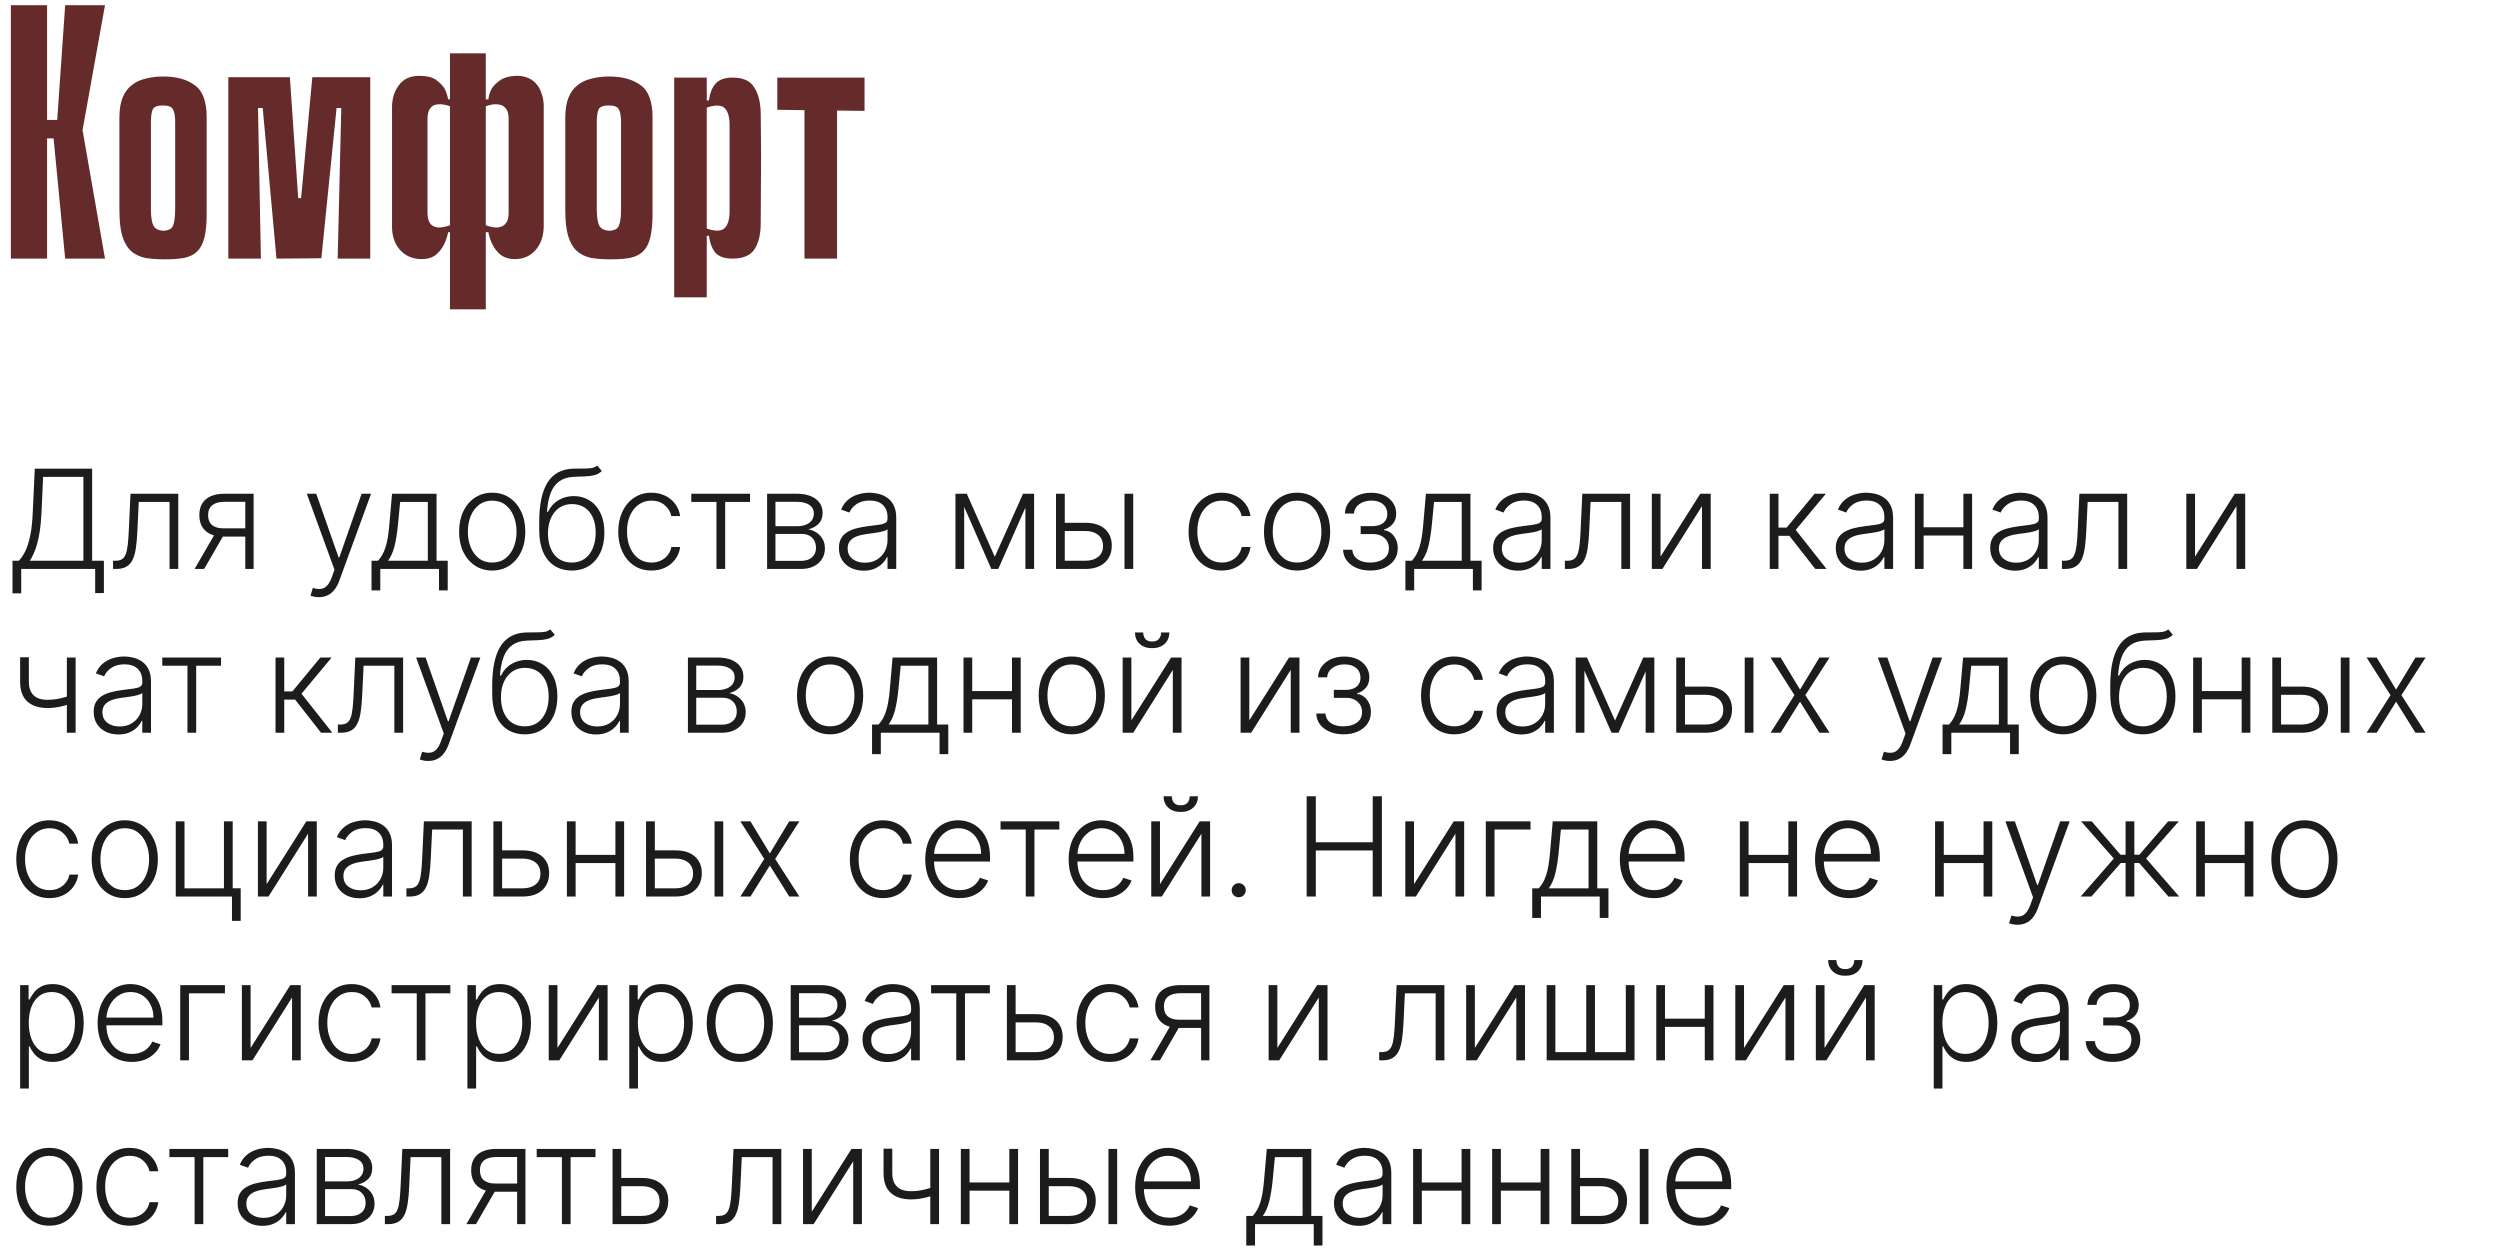
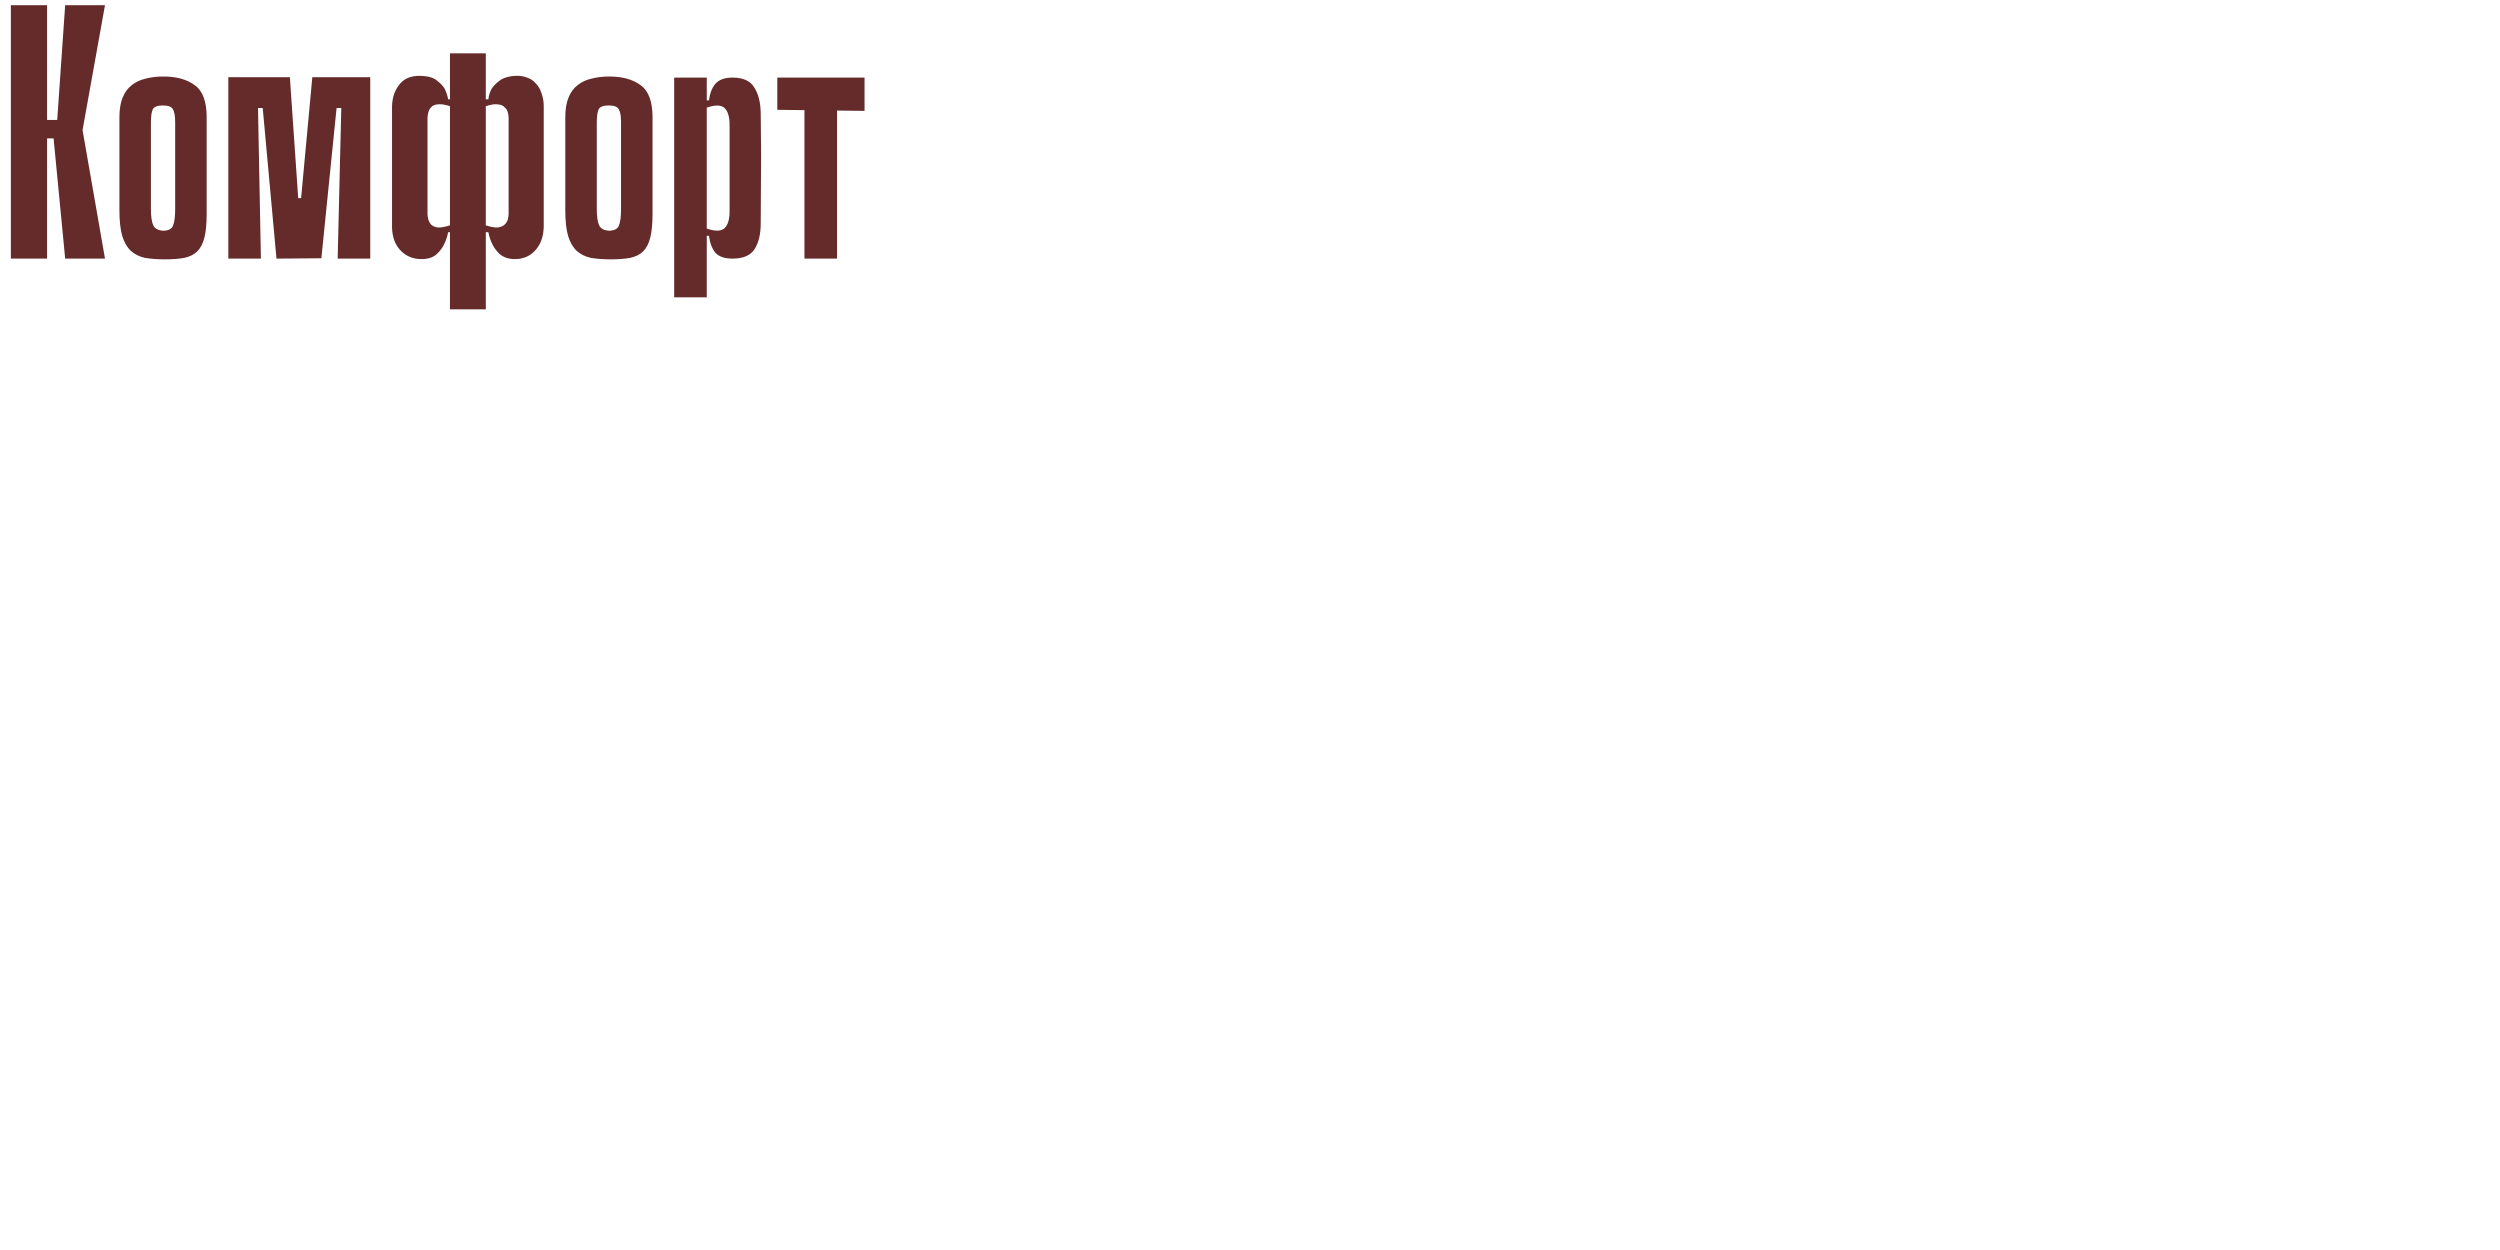
<svg xmlns="http://www.w3.org/2000/svg" width="290" height="145" viewBox="0 0 290 145" fill="none">
-   <path d="M1.449 68.824V65.046H2.188C2.456 64.765 2.705 64.396 2.932 63.938C3.159 63.475 3.348 62.881 3.5 62.153C3.655 61.422 3.756 60.51 3.801 59.415L4.034 54.364H10.688V65.046H12.051V68.796H11.04V66H2.46V68.824H1.449ZM3.46 65.046H9.676V55.318H5L4.818 59.415C4.777 60.305 4.699 61.099 4.585 61.795C4.472 62.489 4.32 63.104 4.131 63.642C3.945 64.176 3.722 64.644 3.46 65.046ZM13.114 66V65.046H13.387C13.697 65.046 13.947 64.989 14.137 64.875C14.33 64.758 14.48 64.561 14.586 64.284C14.692 64.008 14.771 63.631 14.824 63.153C14.877 62.676 14.919 62.078 14.949 61.358L15.137 57.273H20.682V66H19.665V58.227H16.097L15.932 61.699C15.898 62.407 15.841 63.03 15.762 63.568C15.686 64.106 15.561 64.555 15.387 64.915C15.216 65.275 14.978 65.546 14.671 65.727C14.368 65.909 13.97 66 13.478 66H13.114ZM28.453 66V58.21H26.049C25.424 58.214 24.949 58.345 24.623 58.602C24.301 58.86 24.14 59.244 24.14 59.756C24.14 60.267 24.294 60.651 24.601 60.909C24.907 61.163 25.354 61.29 25.941 61.29H28.737V62.244H25.941C25.339 62.244 24.828 62.148 24.407 61.955C23.991 61.761 23.672 61.479 23.453 61.108C23.233 60.737 23.123 60.286 23.123 59.756C23.123 59.222 23.235 58.771 23.458 58.403C23.686 58.032 24.017 57.752 24.453 57.562C24.892 57.369 25.424 57.273 26.049 57.273H29.419V66H28.453ZM22.572 66L25.083 61.659H26.191L23.68 66H22.572ZM36.993 69.273C36.793 69.273 36.605 69.254 36.431 69.216C36.257 69.178 36.118 69.136 36.016 69.091L36.289 68.199C36.634 68.305 36.941 68.343 37.209 68.312C37.478 68.286 37.717 68.165 37.925 67.949C38.134 67.737 38.319 67.411 38.482 66.972L38.8 66.085L35.59 57.273H36.687L39.278 64.665H39.357L41.948 57.273H43.045L39.352 67.381C39.196 67.801 39.005 68.151 38.778 68.432C38.55 68.716 38.287 68.926 37.988 69.062C37.692 69.203 37.361 69.273 36.993 69.273ZM43.095 68.483V65.046H43.851C44.04 64.833 44.205 64.604 44.345 64.358C44.485 64.112 44.606 63.831 44.709 63.517C44.815 63.199 44.904 62.83 44.976 62.409C45.047 61.985 45.108 61.49 45.157 60.926L45.476 57.273H50.64V65.046H51.936V68.483H50.924V66H44.112V68.483H43.095ZM45.015 65.046H49.629V58.227H46.419L46.157 60.926C46.066 61.843 45.938 62.642 45.771 63.324C45.604 64.006 45.352 64.579 45.015 65.046ZM57.095 66.182C56.342 66.182 55.675 65.99 55.095 65.608C54.52 65.225 54.069 64.697 53.743 64.023C53.417 63.345 53.255 62.562 53.255 61.676C53.255 60.782 53.417 59.996 53.743 59.318C54.069 58.636 54.52 58.106 55.095 57.727C55.675 57.345 56.342 57.153 57.095 57.153C57.849 57.153 58.514 57.345 59.09 57.727C59.666 58.11 60.116 58.64 60.442 59.318C60.772 59.996 60.936 60.782 60.936 61.676C60.936 62.562 60.773 63.345 60.448 64.023C60.122 64.697 59.669 65.225 59.09 65.608C58.514 65.99 57.849 66.182 57.095 66.182ZM57.095 65.256C57.702 65.256 58.215 65.093 58.635 64.767C59.056 64.441 59.374 64.008 59.59 63.466C59.809 62.924 59.919 62.328 59.919 61.676C59.919 61.025 59.809 60.426 59.59 59.881C59.374 59.335 59.056 58.898 58.635 58.568C58.215 58.239 57.702 58.074 57.095 58.074C56.493 58.074 55.98 58.239 55.556 58.568C55.135 58.898 54.815 59.335 54.595 59.881C54.38 60.426 54.272 61.025 54.272 61.676C54.272 62.328 54.38 62.924 54.595 63.466C54.815 64.008 55.135 64.441 55.556 64.767C55.976 65.093 56.489 65.256 57.095 65.256ZM69.281 54L69.809 54.642C69.57 54.873 69.284 55.032 68.951 55.119C68.621 55.203 68.252 55.25 67.843 55.261C67.438 55.273 67 55.29 66.531 55.312C65.856 55.347 65.301 55.523 64.866 55.841C64.43 56.155 64.099 56.61 63.871 57.205C63.648 57.795 63.508 58.517 63.451 59.369H63.565C63.856 58.775 64.267 58.322 64.798 58.011C65.332 57.701 65.919 57.545 66.559 57.545C67.229 57.545 67.832 57.71 68.366 58.04C68.904 58.365 69.328 58.845 69.638 59.477C69.953 60.106 70.11 60.873 70.11 61.778C70.11 62.672 69.953 63.451 69.638 64.114C69.324 64.773 68.885 65.282 68.32 65.642C67.756 66.002 67.095 66.182 66.337 66.182C65.576 66.182 64.909 66.004 64.337 65.648C63.769 65.288 63.328 64.76 63.014 64.062C62.703 63.362 62.548 62.5 62.548 61.477V60.562C62.548 58.528 62.87 56.998 63.514 55.972C64.157 54.945 65.148 54.409 66.485 54.364C66.917 54.349 67.309 54.345 67.661 54.352C68.013 54.356 68.324 54.339 68.593 54.301C68.862 54.26 69.091 54.159 69.281 54ZM66.337 65.256C66.902 65.256 67.39 65.114 67.803 64.829C68.216 64.542 68.534 64.136 68.758 63.614C68.985 63.091 69.099 62.479 69.099 61.778C69.099 61.081 68.983 60.487 68.752 59.994C68.525 59.502 68.207 59.125 67.798 58.864C67.388 58.602 66.909 58.472 66.36 58.472C65.928 58.472 65.54 58.555 65.195 58.722C64.854 58.885 64.563 59.117 64.32 59.42C64.078 59.724 63.892 60.08 63.764 60.489C63.635 60.898 63.568 61.347 63.565 61.835C63.565 62.892 63.811 63.727 64.303 64.341C64.799 64.951 65.478 65.256 66.337 65.256ZM75.574 66.182C74.793 66.182 74.114 65.987 73.534 65.597C72.958 65.206 72.511 64.672 72.193 63.994C71.875 63.316 71.716 62.544 71.716 61.676C71.716 60.801 71.877 60.023 72.199 59.341C72.525 58.659 72.975 58.125 73.551 57.739C74.127 57.349 74.795 57.153 75.557 57.153C76.14 57.153 76.668 57.267 77.142 57.494C77.615 57.718 78.005 58.034 78.312 58.443C78.623 58.849 78.818 59.322 78.898 59.864H77.875C77.769 59.371 77.513 58.951 77.108 58.602C76.706 58.25 76.195 58.074 75.574 58.074C75.017 58.074 74.525 58.225 74.096 58.528C73.668 58.828 73.333 59.246 73.091 59.784C72.852 60.318 72.733 60.938 72.733 61.642C72.733 62.35 72.85 62.977 73.085 63.523C73.32 64.064 73.65 64.489 74.074 64.796C74.502 65.102 75.002 65.256 75.574 65.256C75.96 65.256 76.312 65.184 76.63 65.04C76.953 64.892 77.221 64.684 77.437 64.415C77.657 64.146 77.805 63.826 77.88 63.455H78.903C78.828 63.981 78.64 64.451 78.341 64.864C78.045 65.273 77.661 65.595 77.187 65.829C76.718 66.064 76.18 66.182 75.574 66.182ZM80.189 58.227V57.273H87.007V58.227H84.121V66H83.11V58.227H80.189ZM88.985 66V57.273H92.423C93.351 57.273 94.082 57.474 94.616 57.875C95.154 58.276 95.423 58.818 95.423 59.5C95.423 60.019 95.273 60.434 94.974 60.744C94.675 61.055 94.273 61.275 93.769 61.403C94.106 61.46 94.419 61.583 94.707 61.773C94.999 61.962 95.235 62.212 95.417 62.523C95.599 62.833 95.69 63.205 95.69 63.636C95.69 64.091 95.576 64.496 95.349 64.852C95.122 65.208 94.802 65.489 94.389 65.693C93.976 65.898 93.487 66 92.923 66H88.985ZM89.951 65.062H92.923C93.457 65.062 93.879 64.926 94.19 64.653C94.5 64.377 94.656 64.01 94.656 63.551C94.656 63.062 94.508 62.672 94.213 62.381C93.921 62.085 93.529 61.938 93.036 61.938H89.951V65.062ZM89.951 61.04H92.485C92.879 61.04 93.22 60.979 93.508 60.858C93.796 60.737 94.017 60.566 94.173 60.347C94.332 60.123 94.409 59.862 94.406 59.562C94.406 59.135 94.231 58.803 93.883 58.568C93.534 58.33 93.048 58.21 92.423 58.21H89.951V61.04ZM100.185 66.199C99.658 66.199 99.177 66.097 98.741 65.892C98.306 65.684 97.959 65.385 97.702 64.994C97.444 64.6 97.315 64.123 97.315 63.562C97.315 63.131 97.397 62.767 97.56 62.472C97.722 62.176 97.954 61.934 98.253 61.744C98.552 61.555 98.906 61.405 99.315 61.295C99.724 61.186 100.175 61.1 100.668 61.04C101.156 60.979 101.569 60.926 101.906 60.881C102.247 60.835 102.507 60.763 102.685 60.665C102.863 60.566 102.952 60.407 102.952 60.188V59.983C102.952 59.388 102.774 58.92 102.418 58.58C102.065 58.235 101.558 58.062 100.895 58.062C100.266 58.062 99.753 58.201 99.355 58.477C98.961 58.754 98.685 59.08 98.525 59.455L97.565 59.108C97.762 58.631 98.035 58.25 98.383 57.966C98.732 57.678 99.122 57.472 99.554 57.347C99.986 57.218 100.423 57.153 100.866 57.153C101.2 57.153 101.546 57.197 101.906 57.284C102.27 57.371 102.607 57.523 102.918 57.739C103.228 57.951 103.48 58.248 103.673 58.631C103.866 59.01 103.963 59.49 103.963 60.074V66H102.952V64.619H102.889C102.768 64.877 102.588 65.127 102.349 65.369C102.111 65.612 101.811 65.811 101.452 65.966C101.092 66.121 100.669 66.199 100.185 66.199ZM100.321 65.273C100.859 65.273 101.325 65.153 101.719 64.915C102.113 64.676 102.416 64.36 102.628 63.966C102.844 63.568 102.952 63.131 102.952 62.653V61.392C102.876 61.464 102.749 61.528 102.571 61.585C102.397 61.642 102.194 61.693 101.963 61.739C101.736 61.78 101.508 61.816 101.281 61.847C101.054 61.877 100.849 61.903 100.668 61.926C100.175 61.987 99.755 62.081 99.406 62.21C99.058 62.339 98.791 62.517 98.605 62.744C98.419 62.968 98.327 63.256 98.327 63.608C98.327 64.138 98.516 64.549 98.895 64.841C99.274 65.129 99.749 65.273 100.321 65.273ZM115.396 64.585L118.674 57.273H119.657L115.799 66H114.992L111.18 57.273H112.146L115.396 64.585ZM111.845 57.273V66H110.833V57.273H111.845ZM118.947 66V57.273H119.958V66H118.947ZM123.338 60.642H125.895C126.876 60.642 127.634 60.881 128.168 61.358C128.702 61.835 128.969 62.481 128.969 63.295C128.969 63.837 128.848 64.311 128.605 64.716C128.367 65.121 128.018 65.438 127.56 65.665C127.101 65.888 126.546 66 125.895 66H122.497V57.273H123.514V65.046H125.895C126.512 65.046 127.009 64.898 127.384 64.602C127.762 64.307 127.952 63.886 127.952 63.341C127.952 62.784 127.762 62.354 127.384 62.051C127.009 61.748 126.512 61.597 125.895 61.597H123.338V60.642ZM130.44 66V57.273H131.452V66H130.44ZM141.731 66.182C140.951 66.182 140.271 65.987 139.691 65.597C139.116 65.206 138.669 64.672 138.351 63.994C138.032 63.316 137.873 62.544 137.873 61.676C137.873 60.801 138.034 60.023 138.356 59.341C138.682 58.659 139.133 58.125 139.708 57.739C140.284 57.349 140.953 57.153 141.714 57.153C142.297 57.153 142.826 57.267 143.299 57.494C143.773 57.718 144.163 58.034 144.47 58.443C144.78 58.849 144.976 59.322 145.055 59.864H144.032C143.926 59.371 143.671 58.951 143.265 58.602C142.864 58.25 142.352 58.074 141.731 58.074C141.174 58.074 140.682 58.225 140.254 58.528C139.826 58.828 139.491 59.246 139.248 59.784C139.01 60.318 138.89 60.938 138.89 61.642C138.89 62.35 139.008 62.977 139.243 63.523C139.477 64.064 139.807 64.489 140.231 64.796C140.659 65.102 141.159 65.256 141.731 65.256C142.118 65.256 142.47 65.184 142.788 65.04C143.11 64.892 143.379 64.684 143.595 64.415C143.815 64.146 143.962 63.826 144.038 63.455H145.061C144.985 63.981 144.797 64.451 144.498 64.864C144.203 65.273 143.818 65.595 143.345 65.829C142.875 66.064 142.337 66.182 141.731 66.182ZM150.46 66.182C149.707 66.182 149.04 65.99 148.46 65.608C147.885 65.225 147.434 64.697 147.108 64.023C146.782 63.345 146.619 62.562 146.619 61.676C146.619 60.782 146.782 59.996 147.108 59.318C147.434 58.636 147.885 58.106 148.46 57.727C149.04 57.345 149.707 57.153 150.46 57.153C151.214 57.153 151.879 57.345 152.455 57.727C153.03 58.11 153.481 58.64 153.807 59.318C154.137 59.996 154.301 60.782 154.301 61.676C154.301 62.562 154.138 63.345 153.813 64.023C153.487 64.697 153.034 65.225 152.455 65.608C151.879 65.99 151.214 66.182 150.46 66.182ZM150.46 65.256C151.066 65.256 151.58 65.093 152 64.767C152.421 64.441 152.739 64.008 152.955 63.466C153.174 62.924 153.284 62.328 153.284 61.676C153.284 61.025 153.174 60.426 152.955 59.881C152.739 59.335 152.421 58.898 152 58.568C151.58 58.239 151.066 58.074 150.46 58.074C149.858 58.074 149.345 58.239 148.921 58.568C148.5 58.898 148.18 59.335 147.96 59.881C147.744 60.426 147.637 61.025 147.637 61.676C147.637 62.328 147.744 62.924 147.96 63.466C148.18 64.008 148.5 64.441 148.921 64.767C149.341 65.093 149.854 65.256 150.46 65.256ZM155.799 63.773H156.873C156.903 64.239 157.104 64.602 157.475 64.864C157.846 65.125 158.335 65.256 158.941 65.256C159.57 65.256 160.089 65.115 160.498 64.835C160.907 64.551 161.111 64.138 161.111 63.597C161.111 63.267 161.034 62.981 160.879 62.739C160.727 62.496 160.519 62.307 160.254 62.17C159.992 62.03 159.695 61.958 159.361 61.955H157.839V61.028H159.344C159.863 60.998 160.257 60.858 160.526 60.608C160.795 60.354 160.93 60.023 160.93 59.614C160.93 59.148 160.765 58.775 160.435 58.494C160.106 58.21 159.659 58.068 159.094 58.068C158.522 58.068 158.047 58.208 157.668 58.489C157.29 58.769 157.089 59.129 157.066 59.568H156.004C156.022 59.095 156.165 58.678 156.43 58.318C156.695 57.955 157.053 57.67 157.504 57.466C157.958 57.261 158.473 57.159 159.049 57.159C159.64 57.159 160.153 57.265 160.589 57.477C161.024 57.689 161.361 57.979 161.6 58.347C161.839 58.71 161.958 59.123 161.958 59.585C161.958 60.066 161.825 60.462 161.56 60.773C161.299 61.08 160.964 61.295 160.555 61.42V61.506C160.865 61.54 161.138 61.653 161.373 61.847C161.611 62.04 161.799 62.288 161.935 62.591C162.072 62.894 162.14 63.229 162.14 63.597C162.14 64.112 162.005 64.564 161.736 64.954C161.468 65.341 161.093 65.642 160.611 65.858C160.134 66.074 159.583 66.182 158.958 66.182C158.356 66.182 157.82 66.081 157.35 65.881C156.88 65.676 156.507 65.394 156.231 65.034C155.958 64.671 155.814 64.25 155.799 63.773ZM163.027 68.483V65.046H163.782C163.972 64.833 164.137 64.604 164.277 64.358C164.417 64.112 164.538 63.831 164.64 63.517C164.746 63.199 164.835 62.83 164.907 62.409C164.979 61.985 165.04 61.49 165.089 60.926L165.407 57.273H170.572V65.046H171.868V68.483H170.856V66H164.044V68.483H163.027ZM164.947 65.046H169.561V58.227H166.351L166.089 60.926C165.998 61.843 165.87 62.642 165.703 63.324C165.536 64.006 165.284 64.579 164.947 65.046ZM176.073 66.199C175.546 66.199 175.065 66.097 174.63 65.892C174.194 65.684 173.847 65.385 173.59 64.994C173.332 64.6 173.203 64.123 173.203 63.562C173.203 63.131 173.285 62.767 173.448 62.472C173.611 62.176 173.842 61.934 174.141 61.744C174.44 61.555 174.794 61.405 175.203 61.295C175.613 61.186 176.063 61.1 176.556 61.04C177.044 60.979 177.457 60.926 177.794 60.881C178.135 60.835 178.395 60.763 178.573 60.665C178.751 60.566 178.84 60.407 178.84 60.188V59.983C178.84 59.388 178.662 58.92 178.306 58.58C177.953 58.235 177.446 58.062 176.783 58.062C176.154 58.062 175.641 58.201 175.243 58.477C174.849 58.754 174.573 59.08 174.414 59.455L173.453 59.108C173.65 58.631 173.923 58.25 174.272 57.966C174.62 57.678 175.01 57.472 175.442 57.347C175.874 57.218 176.311 57.153 176.755 57.153C177.088 57.153 177.434 57.197 177.794 57.284C178.158 57.371 178.495 57.523 178.806 57.739C179.116 57.951 179.368 58.248 179.561 58.631C179.755 59.01 179.851 59.49 179.851 60.074V66H178.84V64.619H178.777C178.656 64.877 178.476 65.127 178.238 65.369C177.999 65.612 177.7 65.811 177.34 65.966C176.98 66.121 176.558 66.199 176.073 66.199ZM176.209 65.273C176.747 65.273 177.213 65.153 177.607 64.915C178.001 64.676 178.304 64.36 178.516 63.966C178.732 63.568 178.84 63.131 178.84 62.653V61.392C178.764 61.464 178.637 61.528 178.459 61.585C178.285 61.642 178.082 61.693 177.851 61.739C177.624 61.78 177.397 61.816 177.169 61.847C176.942 61.877 176.738 61.903 176.556 61.926C176.063 61.987 175.643 62.081 175.294 62.21C174.946 62.339 174.679 62.517 174.493 62.744C174.308 62.968 174.215 63.256 174.215 63.608C174.215 64.138 174.404 64.549 174.783 64.841C175.162 65.129 175.637 65.273 176.209 65.273ZM181.524 66V65.046H181.796C182.107 65.046 182.357 64.989 182.546 64.875C182.739 64.758 182.889 64.561 182.995 64.284C183.101 64.008 183.181 63.631 183.234 63.153C183.287 62.676 183.328 62.078 183.359 61.358L183.546 57.273H189.092V66H188.075V58.227H184.506L184.342 61.699C184.308 62.407 184.251 63.03 184.171 63.568C184.095 64.106 183.97 64.555 183.796 64.915C183.626 65.275 183.387 65.546 183.08 65.727C182.777 65.909 182.38 66 181.887 66H181.524ZM192.623 64.562L197.231 57.273H198.442V66H197.43V58.71L192.839 66H191.612V57.273H192.623V64.562ZM205.292 66V57.273H206.303V61.199H207.252L210.497 57.273H211.803L208.303 61.472L211.883 66H210.576L207.565 62.153H206.303V66H205.292ZM215.82 66.199C215.293 66.199 214.812 66.097 214.376 65.892C213.941 65.684 213.594 65.385 213.337 64.994C213.079 64.6 212.95 64.123 212.95 63.562C212.95 63.131 213.032 62.767 213.195 62.472C213.357 62.176 213.589 61.934 213.888 61.744C214.187 61.555 214.541 61.405 214.95 61.295C215.359 61.186 215.81 61.1 216.303 61.04C216.791 60.979 217.204 60.926 217.541 60.881C217.882 60.835 218.142 60.763 218.32 60.665C218.498 60.566 218.587 60.407 218.587 60.188V59.983C218.587 59.388 218.409 58.92 218.053 58.58C217.7 58.235 217.193 58.062 216.53 58.062C215.901 58.062 215.388 58.201 214.99 58.477C214.596 58.754 214.32 59.08 214.161 59.455L213.2 59.108C213.397 58.631 213.67 58.25 214.018 57.966C214.367 57.678 214.757 57.472 215.189 57.347C215.621 57.218 216.058 57.153 216.501 57.153C216.835 57.153 217.181 57.197 217.541 57.284C217.905 57.371 218.242 57.523 218.553 57.739C218.863 57.951 219.115 58.248 219.308 58.631C219.501 59.01 219.598 59.49 219.598 60.074V66H218.587V64.619H218.524C218.403 64.877 218.223 65.127 217.984 65.369C217.746 65.612 217.446 65.811 217.087 65.966C216.727 66.121 216.304 66.199 215.82 66.199ZM215.956 65.273C216.494 65.273 216.96 65.153 217.354 64.915C217.748 64.676 218.051 64.36 218.263 63.966C218.479 63.568 218.587 63.131 218.587 62.653V61.392C218.511 61.464 218.384 61.528 218.206 61.585C218.032 61.642 217.829 61.693 217.598 61.739C217.371 61.78 217.143 61.816 216.916 61.847C216.689 61.877 216.484 61.903 216.303 61.926C215.81 61.987 215.39 62.081 215.041 62.21C214.693 62.339 214.426 62.517 214.24 62.744C214.054 62.968 213.962 63.256 213.962 63.608C213.962 64.138 214.151 64.549 214.53 64.841C214.909 65.129 215.384 65.273 215.956 65.273ZM228.02 61.165V62.119H222.89V61.165H228.02ZM223.14 57.273V66H222.128V57.273H223.14ZM228.765 57.273V66H227.753V57.273H228.765ZM233.734 66.199C233.207 66.199 232.726 66.097 232.291 65.892C231.855 65.684 231.509 65.385 231.251 64.994C230.993 64.6 230.865 64.123 230.865 63.562C230.865 63.131 230.946 62.767 231.109 62.472C231.272 62.176 231.503 61.934 231.802 61.744C232.101 61.555 232.456 61.405 232.865 61.295C233.274 61.186 233.725 61.1 234.217 61.04C234.706 60.979 235.118 60.926 235.456 60.881C235.796 60.835 236.056 60.763 236.234 60.665C236.412 60.566 236.501 60.407 236.501 60.188V59.983C236.501 59.388 236.323 58.92 235.967 58.58C235.615 58.235 235.107 58.062 234.444 58.062C233.815 58.062 233.302 58.201 232.904 58.477C232.51 58.754 232.234 59.08 232.075 59.455L231.115 59.108C231.312 58.631 231.584 58.25 231.933 57.966C232.281 57.678 232.671 57.472 233.103 57.347C233.535 57.218 233.973 57.153 234.416 57.153C234.749 57.153 235.096 57.197 235.456 57.284C235.819 57.371 236.156 57.523 236.467 57.739C236.778 57.951 237.029 58.248 237.223 58.631C237.416 59.01 237.512 59.49 237.512 60.074V66H236.501V64.619H236.439C236.317 64.877 236.137 65.127 235.899 65.369C235.66 65.612 235.361 65.811 235.001 65.966C234.641 66.121 234.219 66.199 233.734 66.199ZM233.87 65.273C234.408 65.273 234.874 65.153 235.268 64.915C235.662 64.676 235.965 64.36 236.177 63.966C236.393 63.568 236.501 63.131 236.501 62.653V61.392C236.425 61.464 236.298 61.528 236.12 61.585C235.946 61.642 235.743 61.693 235.512 61.739C235.285 61.78 235.058 61.816 234.831 61.847C234.603 61.877 234.399 61.903 234.217 61.926C233.725 61.987 233.304 62.081 232.956 62.21C232.607 62.339 232.34 62.517 232.154 62.744C231.969 62.968 231.876 63.256 231.876 63.608C231.876 64.138 232.065 64.549 232.444 64.841C232.823 65.129 233.298 65.273 233.87 65.273ZM239.185 66V65.046H239.458C239.768 65.046 240.018 64.989 240.208 64.875C240.401 64.758 240.55 64.561 240.656 64.284C240.762 64.008 240.842 63.631 240.895 63.153C240.948 62.676 240.99 62.078 241.02 61.358L241.208 57.273H246.753V66H245.736V58.227H242.168L242.003 61.699C241.969 62.407 241.912 63.03 241.833 63.568C241.757 64.106 241.632 64.555 241.458 64.915C241.287 65.275 241.048 65.546 240.742 65.727C240.439 65.909 240.041 66 239.548 66H239.185ZM254.625 64.562L259.233 57.273H260.443V66H259.432V58.71L254.841 66H253.613V57.273H254.625V64.562ZM8.773 76.273V85H7.756V76.273H8.773ZM8.398 80.585V81.551C8.053 81.676 7.725 81.782 7.415 81.869C7.104 81.953 6.792 82.017 6.477 82.062C6.167 82.108 5.835 82.131 5.483 82.131C4.502 82.127 3.731 81.875 3.17 81.375C2.614 80.875 2.335 80.114 2.335 79.091V76.244H3.347V79.091C3.347 79.576 3.434 79.972 3.608 80.278C3.782 80.585 4.028 80.812 4.347 80.96C4.665 81.104 5.04 81.176 5.472 81.176C6.002 81.176 6.502 81.123 6.972 81.017C7.441 80.911 7.917 80.767 8.398 80.585ZM13.738 85.199C13.211 85.199 12.73 85.097 12.294 84.892C11.859 84.684 11.512 84.385 11.255 83.994C10.997 83.6 10.868 83.123 10.868 82.562C10.868 82.131 10.95 81.767 11.113 81.472C11.276 81.176 11.507 80.934 11.806 80.744C12.105 80.555 12.459 80.405 12.868 80.296C13.277 80.186 13.728 80.1 14.221 80.04C14.709 79.979 15.122 79.926 15.459 79.881C15.8 79.835 16.06 79.763 16.238 79.665C16.416 79.566 16.505 79.407 16.505 79.188V78.983C16.505 78.388 16.327 77.921 15.971 77.579C15.618 77.235 15.111 77.062 14.448 77.062C13.819 77.062 13.306 77.201 12.908 77.477C12.514 77.754 12.238 78.079 12.079 78.454L11.118 78.108C11.315 77.631 11.588 77.25 11.937 76.966C12.285 76.678 12.675 76.472 13.107 76.347C13.539 76.218 13.976 76.153 14.419 76.153C14.753 76.153 15.1 76.197 15.459 76.284C15.823 76.371 16.16 76.523 16.471 76.739C16.781 76.951 17.033 77.248 17.226 77.631C17.419 78.01 17.516 78.49 17.516 79.074V85H16.505V83.619H16.442C16.321 83.877 16.141 84.127 15.902 84.369C15.664 84.612 15.365 84.811 15.005 84.966C14.645 85.121 14.223 85.199 13.738 85.199ZM13.874 84.273C14.412 84.273 14.878 84.153 15.272 83.915C15.666 83.676 15.969 83.36 16.181 82.966C16.397 82.568 16.505 82.131 16.505 81.653V80.392C16.429 80.464 16.302 80.528 16.124 80.585C15.95 80.642 15.747 80.693 15.516 80.739C15.289 80.78 15.062 80.816 14.834 80.847C14.607 80.877 14.402 80.903 14.221 80.926C13.728 80.987 13.308 81.081 12.959 81.21C12.611 81.339 12.344 81.517 12.158 81.744C11.973 81.968 11.88 82.256 11.88 82.608C11.88 83.138 12.069 83.549 12.448 83.841C12.827 84.129 13.302 84.273 13.874 84.273ZM18.825 77.227V76.273H25.643V77.227H22.757V85H21.745V77.227H18.825ZM31.961 85V76.273H32.972V80.199H33.921L37.165 76.273H38.472L34.972 80.472L38.552 85H37.245L34.234 81.153H32.972V85H31.961ZM39.193 85V84.046H39.466C39.776 84.046 40.026 83.989 40.216 83.875C40.409 83.758 40.558 83.561 40.664 83.284C40.771 83.008 40.85 82.631 40.903 82.153C40.956 81.676 40.998 81.078 41.028 80.358L41.216 76.273H46.761V85H45.744V77.227H42.176L42.011 80.699C41.977 81.407 41.92 82.03 41.841 82.568C41.765 83.106 41.64 83.555 41.466 83.915C41.295 84.275 41.056 84.546 40.75 84.727C40.447 84.909 40.049 85 39.556 85H39.193ZM49.673 88.273C49.473 88.273 49.285 88.254 49.111 88.216C48.937 88.178 48.798 88.136 48.696 88.091L48.969 87.199C49.314 87.305 49.62 87.343 49.889 87.312C50.158 87.286 50.397 87.165 50.605 86.949C50.814 86.737 50.999 86.411 51.162 85.972L51.48 85.085L48.27 76.273H49.367L51.958 83.665H52.037L54.628 76.273H55.725L52.032 86.381C51.876 86.801 51.685 87.151 51.458 87.432C51.23 87.716 50.967 87.926 50.668 88.062C50.372 88.203 50.041 88.273 49.673 88.273ZM63.827 73L64.356 73.642C64.117 73.873 63.831 74.032 63.498 74.119C63.168 74.203 62.799 74.25 62.39 74.261C61.985 74.273 61.547 74.29 61.077 74.312C60.403 74.347 59.848 74.523 59.413 74.841C58.977 75.155 58.646 75.61 58.418 76.204C58.195 76.796 58.055 77.517 57.998 78.369H58.111C58.403 77.775 58.814 77.322 59.344 77.011C59.879 76.701 60.466 76.546 61.106 76.546C61.776 76.546 62.379 76.71 62.913 77.04C63.451 77.365 63.875 77.845 64.185 78.477C64.5 79.106 64.657 79.873 64.657 80.778C64.657 81.672 64.5 82.451 64.185 83.114C63.871 83.773 63.432 84.282 62.867 84.642C62.303 85.002 61.642 85.182 60.884 85.182C60.123 85.182 59.456 85.004 58.884 84.648C58.316 84.288 57.875 83.76 57.56 83.062C57.25 82.362 57.094 81.5 57.094 80.477V79.562C57.094 77.528 57.416 75.998 58.06 74.972C58.704 73.945 59.695 73.409 61.032 73.364C61.464 73.349 61.856 73.345 62.208 73.352C62.56 73.356 62.871 73.339 63.14 73.301C63.409 73.26 63.638 73.159 63.827 73ZM60.884 84.256C61.449 84.256 61.937 84.114 62.35 83.829C62.763 83.542 63.081 83.136 63.305 82.614C63.532 82.091 63.646 81.479 63.646 80.778C63.646 80.081 63.53 79.487 63.299 78.994C63.072 78.502 62.754 78.125 62.344 77.864C61.935 77.602 61.456 77.472 60.907 77.472C60.475 77.472 60.087 77.555 59.742 77.722C59.401 77.885 59.11 78.117 58.867 78.421C58.625 78.724 58.439 79.079 58.31 79.489C58.182 79.898 58.115 80.347 58.111 80.835C58.111 81.892 58.358 82.727 58.85 83.341C59.346 83.951 60.024 84.256 60.884 84.256ZM69.149 85.199C68.623 85.199 68.141 85.097 67.706 84.892C67.27 84.684 66.924 84.385 66.666 83.994C66.408 83.6 66.28 83.123 66.28 82.562C66.28 82.131 66.361 81.767 66.524 81.472C66.687 81.176 66.918 80.934 67.217 80.744C67.516 80.555 67.871 80.405 68.28 80.296C68.689 80.186 69.139 80.1 69.632 80.04C70.121 79.979 70.533 79.926 70.871 79.881C71.212 79.835 71.471 79.763 71.649 79.665C71.827 79.566 71.916 79.407 71.916 79.188V78.983C71.916 78.388 71.738 77.921 71.382 77.579C71.03 77.235 70.522 77.062 69.859 77.062C69.23 77.062 68.717 77.201 68.319 77.477C67.925 77.754 67.649 78.079 67.49 78.454L66.53 78.108C66.727 77.631 66.999 77.25 67.348 76.966C67.696 76.678 68.087 76.472 68.518 76.347C68.95 76.218 69.388 76.153 69.831 76.153C70.164 76.153 70.511 76.197 70.871 76.284C71.234 76.371 71.571 76.523 71.882 76.739C72.192 76.951 72.444 77.248 72.638 77.631C72.831 78.01 72.927 78.49 72.927 79.074V85H71.916V83.619H71.853C71.732 83.877 71.552 84.127 71.314 84.369C71.075 84.612 70.776 84.811 70.416 84.966C70.056 85.121 69.634 85.199 69.149 85.199ZM69.285 84.273C69.823 84.273 70.289 84.153 70.683 83.915C71.077 83.676 71.38 83.36 71.592 82.966C71.808 82.568 71.916 82.131 71.916 81.653V80.392C71.84 80.464 71.713 80.528 71.535 80.585C71.361 80.642 71.158 80.693 70.927 80.739C70.7 80.78 70.473 80.816 70.246 80.847C70.018 80.877 69.814 80.903 69.632 80.926C69.139 80.987 68.719 81.081 68.371 81.21C68.022 81.339 67.755 81.517 67.569 81.744C67.384 81.968 67.291 82.256 67.291 82.608C67.291 83.138 67.48 83.549 67.859 83.841C68.238 84.129 68.713 84.273 69.285 84.273ZM79.798 85V76.273H83.235C84.163 76.273 84.894 76.474 85.428 76.875C85.966 77.276 86.235 77.818 86.235 78.5C86.235 79.019 86.086 79.434 85.786 79.744C85.487 80.055 85.086 80.275 84.582 80.403C84.919 80.46 85.231 80.583 85.519 80.773C85.811 80.962 86.048 81.212 86.23 81.523C86.411 81.833 86.502 82.204 86.502 82.636C86.502 83.091 86.389 83.496 86.161 83.852C85.934 84.208 85.614 84.489 85.201 84.693C84.788 84.898 84.3 85 83.735 85H79.798ZM80.764 84.062H83.735C84.269 84.062 84.692 83.926 85.002 83.653C85.313 83.377 85.468 83.01 85.468 82.551C85.468 82.062 85.32 81.672 85.025 81.381C84.733 81.085 84.341 80.938 83.849 80.938H80.764V84.062ZM80.764 80.04H83.298C83.692 80.04 84.033 79.979 84.32 79.858C84.608 79.737 84.83 79.566 84.985 79.347C85.144 79.123 85.222 78.862 85.218 78.562C85.218 78.135 85.044 77.803 84.695 77.568C84.347 77.329 83.86 77.21 83.235 77.21H80.764V80.04ZM96.292 85.182C95.538 85.182 94.871 84.99 94.292 84.608C93.716 84.225 93.265 83.697 92.939 83.023C92.614 82.345 92.451 81.562 92.451 80.676C92.451 79.782 92.614 78.996 92.939 78.318C93.265 77.636 93.716 77.106 94.292 76.727C94.871 76.345 95.538 76.153 96.292 76.153C97.045 76.153 97.71 76.345 98.286 76.727C98.862 77.11 99.312 77.64 99.638 78.318C99.968 78.996 100.133 79.782 100.133 80.676C100.133 81.562 99.97 82.345 99.644 83.023C99.318 83.697 98.865 84.225 98.286 84.608C97.71 84.99 97.045 85.182 96.292 85.182ZM96.292 84.256C96.898 84.256 97.411 84.093 97.831 83.767C98.252 83.441 98.57 83.008 98.786 82.466C99.006 81.924 99.115 81.328 99.115 80.676C99.115 80.025 99.006 79.426 98.786 78.881C98.57 78.335 98.252 77.898 97.831 77.568C97.411 77.239 96.898 77.074 96.292 77.074C95.689 77.074 95.176 77.239 94.752 77.568C94.331 77.898 94.011 78.335 93.792 78.881C93.576 79.426 93.468 80.025 93.468 80.676C93.468 81.328 93.576 81.924 93.792 82.466C94.011 83.008 94.331 83.441 94.752 83.767C95.172 84.093 95.686 84.256 96.292 84.256ZM101.159 87.483V84.046H101.914C102.104 83.833 102.268 83.604 102.409 83.358C102.549 83.112 102.67 82.831 102.772 82.517C102.878 82.199 102.967 81.829 103.039 81.409C103.111 80.985 103.172 80.49 103.221 79.926L103.539 76.273H108.704V84.046H110V87.483H108.988V85H102.176V87.483H101.159ZM103.079 84.046H107.693V77.227H104.482L104.221 79.926C104.13 80.843 104.001 81.642 103.835 82.324C103.668 83.006 103.416 83.579 103.079 84.046ZM117.659 80.165V81.119H112.528V80.165H117.659ZM112.778 76.273V85H111.767V76.273H112.778ZM118.403 76.273V85H117.392V76.273H118.403ZM124.327 85.182C123.573 85.182 122.907 84.99 122.327 84.608C121.752 84.225 121.301 83.697 120.975 83.023C120.649 82.345 120.486 81.562 120.486 80.676C120.486 79.782 120.649 78.996 120.975 78.318C121.301 77.636 121.752 77.106 122.327 76.727C122.907 76.345 123.573 76.153 124.327 76.153C125.081 76.153 125.746 76.345 126.322 76.727C126.897 77.11 127.348 77.64 127.674 78.318C128.003 78.996 128.168 79.782 128.168 80.676C128.168 81.562 128.005 82.345 127.68 83.023C127.354 83.697 126.901 84.225 126.322 84.608C125.746 84.99 125.081 85.182 124.327 85.182ZM124.327 84.256C124.933 84.256 125.447 84.093 125.867 83.767C126.287 83.441 126.606 83.008 126.822 82.466C127.041 81.924 127.151 81.328 127.151 80.676C127.151 80.025 127.041 79.426 126.822 78.881C126.606 78.335 126.287 77.898 125.867 77.568C125.447 77.239 124.933 77.074 124.327 77.074C123.725 77.074 123.212 77.239 122.787 77.568C122.367 77.898 122.047 78.335 121.827 78.881C121.611 79.426 121.503 80.025 121.503 80.676C121.503 81.328 121.611 81.924 121.827 82.466C122.047 83.008 122.367 83.441 122.787 83.767C123.208 84.093 123.721 84.256 124.327 84.256ZM131.24 83.562L135.848 76.273H137.058V85H136.047V77.71L131.456 85H130.228V76.273H131.24V83.562ZM134.689 73.364H135.643C135.643 73.905 135.463 74.345 135.103 74.682C134.747 75.019 134.261 75.188 133.643 75.188C133.033 75.188 132.55 75.019 132.194 74.682C131.838 74.345 131.66 73.905 131.66 73.364H132.615C132.615 73.659 132.694 73.909 132.853 74.114C133.016 74.314 133.279 74.415 133.643 74.415C134.007 74.415 134.272 74.314 134.439 74.114C134.605 73.909 134.689 73.659 134.689 73.364ZM144.92 83.562L149.528 76.273H150.738V85H149.727V77.71L145.136 85H143.908V76.273H144.92V83.562ZM152.686 82.773H153.76C153.79 83.239 153.991 83.602 154.362 83.864C154.733 84.125 155.222 84.256 155.828 84.256C156.457 84.256 156.976 84.115 157.385 83.835C157.794 83.551 157.998 83.138 157.998 82.597C157.998 82.267 157.921 81.981 157.765 81.739C157.614 81.496 157.406 81.307 157.14 81.171C156.879 81.03 156.582 80.958 156.248 80.954H154.726V80.028H156.231C156.75 79.998 157.144 79.858 157.413 79.608C157.682 79.354 157.817 79.023 157.817 78.614C157.817 78.148 157.652 77.775 157.322 77.494C156.993 77.21 156.546 77.068 155.981 77.068C155.409 77.068 154.934 77.208 154.555 77.489C154.176 77.769 153.976 78.129 153.953 78.568H152.89C152.909 78.095 153.051 77.678 153.317 77.318C153.582 76.954 153.94 76.671 154.39 76.466C154.845 76.261 155.36 76.159 155.936 76.159C156.527 76.159 157.04 76.265 157.476 76.477C157.911 76.689 158.248 76.979 158.487 77.347C158.726 77.71 158.845 78.123 158.845 78.585C158.845 79.066 158.712 79.462 158.447 79.773C158.186 80.079 157.851 80.296 157.442 80.421V80.506C157.752 80.54 158.025 80.653 158.26 80.847C158.498 81.04 158.686 81.288 158.822 81.591C158.959 81.894 159.027 82.229 159.027 82.597C159.027 83.112 158.892 83.564 158.623 83.954C158.354 84.341 157.979 84.642 157.498 84.858C157.021 85.074 156.47 85.182 155.845 85.182C155.243 85.182 154.707 85.081 154.237 84.881C153.767 84.676 153.394 84.394 153.118 84.034C152.845 83.671 152.701 83.25 152.686 82.773ZM168.697 85.182C167.917 85.182 167.237 84.987 166.657 84.597C166.081 84.206 165.634 83.672 165.316 82.994C164.998 82.316 164.839 81.544 164.839 80.676C164.839 79.801 165 79.023 165.322 78.341C165.648 77.659 166.098 77.125 166.674 76.739C167.25 76.349 167.918 76.153 168.68 76.153C169.263 76.153 169.792 76.267 170.265 76.494C170.738 76.718 171.129 77.034 171.435 77.443C171.746 77.849 171.941 78.322 172.021 78.864H170.998C170.892 78.371 170.636 77.951 170.231 77.602C169.829 77.25 169.318 77.074 168.697 77.074C168.14 77.074 167.648 77.225 167.22 77.528C166.792 77.828 166.456 78.246 166.214 78.784C165.975 79.318 165.856 79.938 165.856 80.642C165.856 81.35 165.973 81.977 166.208 82.523C166.443 83.064 166.773 83.489 167.197 83.796C167.625 84.102 168.125 84.256 168.697 84.256C169.083 84.256 169.435 84.184 169.754 84.04C170.076 83.892 170.345 83.684 170.56 83.415C170.78 83.146 170.928 82.826 171.004 82.454H172.026C171.951 82.981 171.763 83.451 171.464 83.864C171.168 84.273 170.784 84.595 170.31 84.829C169.841 85.064 169.303 85.182 168.697 85.182ZM176.471 85.199C175.945 85.199 175.464 85.097 175.028 84.892C174.593 84.684 174.246 84.385 173.989 83.994C173.731 83.6 173.602 83.123 173.602 82.562C173.602 82.131 173.684 81.767 173.846 81.472C174.009 81.176 174.24 80.934 174.54 80.744C174.839 80.555 175.193 80.405 175.602 80.296C176.011 80.186 176.462 80.1 176.954 80.04C177.443 79.979 177.856 79.926 178.193 79.881C178.534 79.835 178.793 79.763 178.971 79.665C179.15 79.566 179.239 79.407 179.239 79.188V78.983C179.239 78.388 179.06 77.921 178.704 77.579C178.352 77.235 177.845 77.062 177.182 77.062C176.553 77.062 176.04 77.201 175.642 77.477C175.248 77.754 174.971 78.079 174.812 78.454L173.852 78.108C174.049 77.631 174.322 77.25 174.67 76.966C175.019 76.678 175.409 76.472 175.841 76.347C176.273 76.218 176.71 76.153 177.153 76.153C177.487 76.153 177.833 76.197 178.193 76.284C178.557 76.371 178.894 76.523 179.204 76.739C179.515 76.951 179.767 77.248 179.96 77.631C180.153 78.01 180.25 78.49 180.25 79.074V85H179.239V83.619H179.176C179.055 83.877 178.875 84.127 178.636 84.369C178.398 84.612 178.098 84.811 177.739 84.966C177.379 85.121 176.956 85.199 176.471 85.199ZM176.608 84.273C177.146 84.273 177.612 84.153 178.006 83.915C178.4 83.676 178.703 83.36 178.915 82.966C179.131 82.568 179.239 82.131 179.239 81.653V80.392C179.163 80.464 179.036 80.528 178.858 80.585C178.684 80.642 178.481 80.693 178.25 80.739C178.023 80.78 177.795 80.816 177.568 80.847C177.341 80.877 177.136 80.903 176.954 80.926C176.462 80.987 176.042 81.081 175.693 81.21C175.345 81.339 175.078 81.517 174.892 81.744C174.706 81.968 174.614 82.256 174.614 82.608C174.614 83.138 174.803 83.549 175.182 83.841C175.56 84.129 176.036 84.273 176.608 84.273ZM187.343 83.585L190.621 76.273H191.604L187.746 85H186.939L183.127 76.273H184.093L187.343 83.585ZM183.792 76.273V85H182.78V76.273H183.792ZM190.894 85V76.273H191.905V85H190.894ZM195.285 79.642H197.842C198.823 79.642 199.58 79.881 200.115 80.358C200.649 80.835 200.916 81.481 200.916 82.296C200.916 82.837 200.794 83.311 200.552 83.716C200.313 84.121 199.965 84.438 199.507 84.665C199.048 84.888 198.493 85 197.842 85H194.444V76.273H195.461V84.046H197.842C198.459 84.046 198.955 83.898 199.33 83.602C199.709 83.307 199.899 82.886 199.899 82.341C199.899 81.784 199.709 81.354 199.33 81.051C198.955 80.748 198.459 80.597 197.842 80.597H195.285V79.642ZM202.387 85V76.273H203.399V85H202.387ZM206.554 76.273L208.804 79.994L211.054 76.273H212.23L209.423 80.636L212.23 85H211.054L208.804 81.398L206.554 85H205.384L208.156 80.636L205.384 76.273H206.554ZM219.235 88.273C219.035 88.273 218.847 88.254 218.673 88.216C218.499 88.178 218.36 88.136 218.258 88.091L218.531 87.199C218.876 87.305 219.182 87.343 219.451 87.312C219.72 87.286 219.959 87.165 220.167 86.949C220.376 86.737 220.561 86.411 220.724 85.972L221.042 85.085L217.832 76.273H218.929L221.519 83.665H221.599L224.19 76.273H225.287L221.593 86.381C221.438 86.801 221.247 87.151 221.019 87.432C220.792 87.716 220.529 87.926 220.23 88.062C219.934 88.203 219.603 88.273 219.235 88.273ZM225.337 87.483V84.046H226.092C226.282 83.833 226.447 83.604 226.587 83.358C226.727 83.112 226.848 82.831 226.95 82.517C227.056 82.199 227.145 81.829 227.217 81.409C227.289 80.985 227.35 80.49 227.399 79.926L227.717 76.273H232.882V84.046H234.178V87.483H233.166V85H226.354V87.483H225.337ZM227.257 84.046H231.871V77.227H228.661L228.399 79.926C228.308 80.843 228.18 81.642 228.013 82.324C227.846 83.006 227.594 83.579 227.257 84.046ZM239.337 85.182C238.583 85.182 237.917 84.99 237.337 84.608C236.762 84.225 236.311 83.697 235.985 83.023C235.659 82.345 235.496 81.562 235.496 80.676C235.496 79.782 235.659 78.996 235.985 78.318C236.311 77.636 236.762 77.106 237.337 76.727C237.917 76.345 238.583 76.153 239.337 76.153C240.091 76.153 240.756 76.345 241.332 76.727C241.907 77.11 242.358 77.64 242.684 78.318C243.013 78.996 243.178 79.782 243.178 80.676C243.178 81.562 243.015 82.345 242.69 83.023C242.364 83.697 241.911 84.225 241.332 84.608C240.756 84.99 240.091 85.182 239.337 85.182ZM239.337 84.256C239.943 84.256 240.457 84.093 240.877 83.767C241.298 83.441 241.616 83.008 241.832 82.466C242.051 81.924 242.161 81.328 242.161 80.676C242.161 80.025 242.051 79.426 241.832 78.881C241.616 78.335 241.298 77.898 240.877 77.568C240.457 77.239 239.943 77.074 239.337 77.074C238.735 77.074 238.222 77.239 237.798 77.568C237.377 77.898 237.057 78.335 236.837 78.881C236.621 79.426 236.513 80.025 236.513 80.676C236.513 81.328 236.621 81.924 236.837 82.466C237.057 83.008 237.377 83.441 237.798 83.767C238.218 84.093 238.731 84.256 239.337 84.256ZM251.522 73L252.051 73.642C251.812 73.873 251.526 74.032 251.193 74.119C250.863 74.203 250.494 74.25 250.085 74.261C249.68 74.273 249.242 74.29 248.772 74.312C248.098 74.347 247.543 74.523 247.108 74.841C246.672 75.155 246.341 75.61 246.113 76.204C245.89 76.796 245.75 77.517 245.693 78.369H245.807C246.098 77.775 246.509 77.322 247.039 77.011C247.574 76.701 248.161 76.546 248.801 76.546C249.471 76.546 250.074 76.71 250.608 77.04C251.146 77.365 251.57 77.845 251.88 78.477C252.195 79.106 252.352 79.873 252.352 80.778C252.352 81.672 252.195 82.451 251.88 83.114C251.566 83.773 251.127 84.282 250.562 84.642C249.998 85.002 249.337 85.182 248.579 85.182C247.818 85.182 247.151 85.004 246.579 84.648C246.011 84.288 245.57 83.76 245.255 83.062C244.945 82.362 244.789 81.5 244.789 80.477V79.562C244.789 77.528 245.111 75.998 245.755 74.972C246.399 73.945 247.39 73.409 248.727 73.364C249.159 73.349 249.551 73.345 249.903 73.352C250.255 73.356 250.566 73.339 250.835 73.301C251.104 73.26 251.333 73.159 251.522 73ZM248.579 84.256C249.144 84.256 249.632 84.114 250.045 83.829C250.458 83.542 250.776 83.136 251 82.614C251.227 82.091 251.341 81.479 251.341 80.778C251.341 80.081 251.225 79.487 250.994 78.994C250.767 78.502 250.449 78.125 250.039 77.864C249.63 77.602 249.151 77.472 248.602 77.472C248.17 77.472 247.782 77.555 247.437 77.722C247.096 77.885 246.805 78.117 246.562 78.421C246.32 78.724 246.134 79.079 246.005 79.489C245.877 79.898 245.81 80.347 245.807 80.835C245.807 81.892 246.053 82.727 246.545 83.341C247.041 83.951 247.719 84.256 248.579 84.256ZM260.299 80.165V81.119H255.168V80.165H260.299ZM255.418 76.273V85H254.406V76.273H255.418ZM261.043 76.273V85H260.031V76.273H261.043ZM264.427 79.642H266.984C267.965 79.642 268.722 79.881 269.256 80.358C269.791 80.835 270.058 81.481 270.058 82.296C270.058 82.837 269.936 83.311 269.694 83.716C269.455 84.121 269.107 84.438 268.648 84.665C268.19 84.888 267.635 85 266.984 85H263.586V76.273H264.603V84.046H266.984C267.601 84.046 268.097 83.898 268.472 83.602C268.851 83.307 269.041 82.886 269.041 82.341C269.041 81.784 268.851 81.354 268.472 81.051C268.097 80.748 267.601 80.597 266.984 80.597H264.427V79.642ZM271.529 85V76.273H272.541V85H271.529ZM275.696 76.273L277.946 79.994L280.196 76.273H281.372L278.565 80.636L281.372 85H280.196L277.946 81.398L275.696 85H274.525L277.298 80.636L274.525 76.273H275.696ZM5.744 104.182C4.964 104.182 4.284 103.987 3.705 103.597C3.129 103.206 2.682 102.672 2.364 101.994C2.045 101.316 1.886 100.544 1.886 99.676C1.886 98.801 2.047 98.023 2.369 97.341C2.695 96.659 3.146 96.125 3.722 95.739C4.297 95.349 4.966 95.153 5.727 95.153C6.311 95.153 6.839 95.267 7.312 95.494C7.786 95.718 8.176 96.034 8.483 96.443C8.794 96.849 8.989 97.322 9.068 97.864H8.045C7.939 97.371 7.684 96.951 7.278 96.602C6.877 96.25 6.366 96.074 5.744 96.074C5.188 96.074 4.695 96.225 4.267 96.528C3.839 96.828 3.504 97.246 3.261 97.784C3.023 98.318 2.903 98.938 2.903 99.642C2.903 100.35 3.021 100.977 3.256 101.523C3.491 102.064 3.82 102.489 4.244 102.795C4.672 103.102 5.172 103.256 5.744 103.256C6.131 103.256 6.483 103.184 6.801 103.04C7.123 102.892 7.392 102.684 7.608 102.415C7.828 102.146 7.975 101.826 8.051 101.455H9.074C8.998 101.981 8.811 102.451 8.511 102.864C8.216 103.273 7.831 103.595 7.358 103.83C6.888 104.064 6.35 104.182 5.744 104.182ZM14.473 104.182C13.72 104.182 13.053 103.991 12.473 103.608C11.898 103.225 11.447 102.697 11.121 102.023C10.796 101.345 10.633 100.562 10.633 99.676C10.633 98.782 10.796 97.996 11.121 97.318C11.447 96.636 11.898 96.106 12.473 95.727C13.053 95.345 13.72 95.153 14.473 95.153C15.227 95.153 15.892 95.345 16.468 95.727C17.044 96.11 17.494 96.64 17.82 97.318C18.15 97.996 18.314 98.782 18.314 99.676C18.314 100.562 18.152 101.345 17.826 102.023C17.5 102.697 17.047 103.225 16.468 103.608C15.892 103.991 15.227 104.182 14.473 104.182ZM14.473 103.256C15.08 103.256 15.593 103.093 16.013 102.767C16.434 102.441 16.752 102.008 16.968 101.466C17.188 100.924 17.297 100.328 17.297 99.676C17.297 99.025 17.188 98.426 16.968 97.881C16.752 97.335 16.434 96.898 16.013 96.568C15.593 96.239 15.08 96.074 14.473 96.074C13.871 96.074 13.358 96.239 12.934 96.568C12.513 96.898 12.193 97.335 11.973 97.881C11.758 98.426 11.65 99.025 11.65 99.676C11.65 100.328 11.758 100.924 11.973 101.466C12.193 102.008 12.513 102.441 12.934 102.767C13.354 103.093 13.867 103.256 14.473 103.256ZM26.994 95.273V103.04H27.92V106.824H26.909V104H20.386V95.273H21.403V103.045H25.977V95.273H26.994ZM30.929 102.562L35.537 95.273H36.747V104H35.736V96.71L31.145 104H29.918V95.273H30.929V102.562ZM41.695 104.199C41.169 104.199 40.688 104.097 40.252 103.892C39.816 103.684 39.47 103.384 39.212 102.994C38.955 102.6 38.826 102.123 38.826 101.562C38.826 101.131 38.907 100.767 39.07 100.472C39.233 100.176 39.464 99.934 39.763 99.744C40.063 99.555 40.417 99.405 40.826 99.296C41.235 99.186 41.686 99.1 42.178 99.04C42.667 98.979 43.08 98.926 43.417 98.881C43.758 98.835 44.017 98.763 44.195 98.665C44.373 98.566 44.462 98.407 44.462 98.188V97.983C44.462 97.388 44.284 96.921 43.928 96.579C43.576 96.235 43.068 96.062 42.406 96.062C41.777 96.062 41.263 96.201 40.866 96.477C40.472 96.754 40.195 97.079 40.036 97.454L39.076 97.108C39.273 96.631 39.546 96.25 39.894 95.966C40.243 95.678 40.633 95.472 41.065 95.347C41.496 95.218 41.934 95.153 42.377 95.153C42.71 95.153 43.057 95.197 43.417 95.284C43.781 95.371 44.118 95.523 44.428 95.739C44.739 95.951 44.991 96.248 45.184 96.631C45.377 97.01 45.474 97.49 45.474 98.074V104H44.462V102.619H44.4C44.279 102.877 44.099 103.127 43.86 103.369C43.621 103.612 43.322 103.811 42.962 103.966C42.602 104.121 42.18 104.199 41.695 104.199ZM41.832 103.273C42.37 103.273 42.835 103.153 43.229 102.915C43.623 102.676 43.926 102.36 44.138 101.966C44.354 101.568 44.462 101.131 44.462 100.653V99.392C44.386 99.464 44.26 99.528 44.082 99.585C43.907 99.642 43.705 99.693 43.474 99.739C43.246 99.78 43.019 99.816 42.792 99.847C42.565 99.877 42.36 99.903 42.178 99.926C41.686 99.987 41.265 100.081 40.917 100.21C40.568 100.339 40.301 100.517 40.116 100.744C39.93 100.968 39.837 101.256 39.837 101.608C39.837 102.138 40.027 102.549 40.406 102.841C40.784 103.129 41.26 103.273 41.832 103.273ZM47.146 104V103.045H47.419C47.729 103.045 47.979 102.989 48.169 102.875C48.362 102.758 48.512 102.561 48.618 102.284C48.724 102.008 48.803 101.631 48.856 101.153C48.909 100.676 48.951 100.078 48.981 99.358L49.169 95.273H54.714V104H53.697V96.227H50.129L49.964 99.699C49.93 100.407 49.873 101.03 49.794 101.568C49.718 102.106 49.593 102.555 49.419 102.915C49.248 103.275 49.01 103.545 48.703 103.727C48.4 103.909 48.002 104 47.51 104H47.146ZM58.075 98.642H60.627C61.608 98.642 62.365 98.881 62.899 99.358C63.434 99.835 63.7 100.481 63.7 101.295C63.7 101.837 63.581 102.311 63.343 102.716C63.104 103.121 62.755 103.437 62.297 103.665C61.839 103.888 61.282 104 60.627 104H57.235V95.273H58.246V103.045H60.627C61.244 103.045 61.742 102.898 62.121 102.602C62.5 102.307 62.689 101.886 62.689 101.341C62.689 100.784 62.5 100.354 62.121 100.051C61.742 99.748 61.244 99.597 60.627 99.597H58.075V98.642ZM71.654 99.165V100.119H66.523V99.165H71.654ZM66.773 95.273V104H65.762V95.273H66.773ZM72.398 95.273V104H71.387V95.273H72.398ZM75.782 98.642H78.339C79.32 98.642 80.078 98.881 80.612 99.358C81.146 99.835 81.413 100.481 81.413 101.295C81.413 101.837 81.292 102.311 81.049 102.716C80.811 103.121 80.462 103.437 80.004 103.665C79.546 103.888 78.991 104 78.339 104H74.942V95.273H75.959V103.045H78.339C78.957 103.045 79.453 102.898 79.828 102.602C80.207 102.307 80.396 101.886 80.396 101.341C80.396 100.784 80.207 100.354 79.828 100.051C79.453 99.748 78.957 99.597 78.339 99.597H75.782V98.642ZM82.885 104V95.273H83.896V104H82.885ZM87.052 95.273L89.302 98.994L91.552 95.273H92.728L89.921 99.636L92.728 104H91.552L89.302 100.398L87.052 104H85.881L88.654 99.636L85.881 95.273H87.052ZM102.437 104.182C101.657 104.182 100.977 103.987 100.398 103.597C99.822 103.206 99.375 102.672 99.057 101.994C98.739 101.316 98.579 100.544 98.579 99.676C98.579 98.801 98.74 98.023 99.062 97.341C99.388 96.659 99.839 96.125 100.415 95.739C100.99 95.349 101.659 95.153 102.42 95.153C103.004 95.153 103.532 95.267 104.006 95.494C104.479 95.718 104.869 96.034 105.176 96.443C105.487 96.849 105.682 97.322 105.761 97.864H104.739C104.633 97.371 104.377 96.951 103.972 96.602C103.57 96.25 103.059 96.074 102.437 96.074C101.881 96.074 101.388 96.225 100.96 96.528C100.532 96.828 100.197 97.246 99.954 97.784C99.716 98.318 99.597 98.938 99.597 99.642C99.597 100.35 99.714 100.977 99.949 101.523C100.184 102.064 100.513 102.489 100.937 102.795C101.365 103.102 101.865 103.256 102.437 103.256C102.824 103.256 103.176 103.184 103.494 103.04C103.816 102.892 104.085 102.684 104.301 102.415C104.521 102.146 104.669 101.826 104.744 101.455H105.767C105.691 101.981 105.504 102.451 105.204 102.864C104.909 103.273 104.525 103.595 104.051 103.83C103.581 104.064 103.044 104.182 102.437 104.182ZM111.303 104.182C110.489 104.182 109.784 103.992 109.189 103.614C108.595 103.231 108.134 102.703 107.809 102.028C107.487 101.35 107.326 100.57 107.326 99.688C107.326 98.809 107.487 98.028 107.809 97.347C108.134 96.661 108.583 96.125 109.155 95.739C109.731 95.349 110.396 95.153 111.15 95.153C111.623 95.153 112.08 95.24 112.519 95.415C112.958 95.585 113.352 95.849 113.701 96.204C114.053 96.557 114.331 97.002 114.536 97.54C114.741 98.074 114.843 98.706 114.843 99.438V99.938H108.025V99.046H113.809C113.809 98.485 113.695 97.981 113.468 97.534C113.244 97.083 112.932 96.727 112.53 96.466C112.133 96.204 111.672 96.074 111.15 96.074C110.597 96.074 110.11 96.222 109.689 96.517C109.269 96.812 108.939 97.203 108.701 97.688C108.466 98.172 108.347 98.703 108.343 99.278V99.812C108.343 100.506 108.462 101.112 108.701 101.631C108.943 102.146 109.286 102.545 109.729 102.83C110.172 103.114 110.697 103.256 111.303 103.256C111.716 103.256 112.078 103.191 112.388 103.062C112.703 102.934 112.966 102.761 113.178 102.545C113.394 102.326 113.557 102.085 113.667 101.824L114.627 102.136C114.494 102.504 114.276 102.843 113.973 103.153C113.674 103.464 113.299 103.714 112.848 103.903C112.401 104.089 111.886 104.182 111.303 104.182ZM116.065 96.227V95.273H122.883V96.227H119.997V104H118.985V96.227H116.065ZM127.936 104.182C127.122 104.182 126.417 103.992 125.823 103.614C125.228 103.231 124.768 102.703 124.442 102.028C124.12 101.35 123.959 100.57 123.959 99.688C123.959 98.809 124.12 98.028 124.442 97.347C124.768 96.661 125.216 96.125 125.788 95.739C126.364 95.349 127.029 95.153 127.783 95.153C128.256 95.153 128.713 95.24 129.152 95.415C129.591 95.585 129.985 95.849 130.334 96.204C130.686 96.557 130.965 97.002 131.169 97.54C131.374 98.074 131.476 98.706 131.476 99.438V99.938H124.658V99.046H130.442C130.442 98.485 130.328 97.981 130.101 97.534C129.877 97.083 129.565 96.727 129.163 96.466C128.766 96.204 128.305 96.074 127.783 96.074C127.23 96.074 126.743 96.222 126.323 96.517C125.902 96.812 125.573 97.203 125.334 97.688C125.099 98.172 124.98 98.703 124.976 99.278V99.812C124.976 100.506 125.095 101.112 125.334 101.631C125.576 102.146 125.919 102.545 126.362 102.83C126.805 103.114 127.33 103.256 127.936 103.256C128.349 103.256 128.711 103.191 129.021 103.062C129.336 102.934 129.599 102.761 129.811 102.545C130.027 102.326 130.19 102.085 130.3 101.824L131.26 102.136C131.127 102.504 130.91 102.843 130.607 103.153C130.307 103.464 129.932 103.714 129.482 103.903C129.035 104.089 128.519 104.182 127.936 104.182ZM134.556 102.562L139.164 95.273H140.374V104H139.363V96.71L134.772 104H133.545V95.273H134.556V102.562ZM138.005 92.364H138.959C138.959 92.905 138.779 93.345 138.42 93.682C138.064 94.019 137.577 94.188 136.959 94.188C136.35 94.188 135.867 94.019 135.511 93.682C135.154 93.345 134.976 92.905 134.976 92.364H135.931C135.931 92.659 136.011 92.909 136.17 93.114C136.332 93.314 136.596 93.415 136.959 93.415C137.323 93.415 137.588 93.314 137.755 93.114C137.922 92.909 138.005 92.659 138.005 92.364ZM143.691 104.085C143.468 104.085 143.275 104.006 143.112 103.847C142.953 103.684 142.873 103.491 142.873 103.267C142.873 103.04 142.953 102.847 143.112 102.688C143.275 102.528 143.468 102.449 143.691 102.449C143.919 102.449 144.112 102.528 144.271 102.688C144.43 102.847 144.51 103.04 144.51 103.267C144.51 103.415 144.472 103.551 144.396 103.676C144.324 103.801 144.226 103.902 144.101 103.977C143.979 104.049 143.843 104.085 143.691 104.085ZM151.572 104V92.364H152.634V97.699H159.236V92.364H160.299V104H159.236V98.653H152.634V104H151.572ZM164.025 102.562L168.633 95.273H169.844V104H168.832V96.71L164.241 104H163.014V95.273H164.025V102.562ZM177.541 95.273V96.227H173.365V104H172.354V95.273H177.541ZM177.738 106.483V103.045H178.494C178.683 102.833 178.848 102.604 178.988 102.358C179.128 102.112 179.249 101.831 179.352 101.517C179.458 101.199 179.547 100.83 179.619 100.409C179.691 99.985 179.751 99.49 179.801 98.926L180.119 95.273H185.283V103.045H186.579V106.483H185.568V104H178.755V106.483H177.738ZM179.658 103.045H184.272V96.227H181.062L180.801 98.926C180.71 99.843 180.581 100.642 180.414 101.324C180.247 102.006 179.996 102.58 179.658 103.045ZM191.875 104.182C191.06 104.182 190.356 103.992 189.761 103.614C189.167 103.231 188.706 102.703 188.381 102.028C188.059 101.35 187.898 100.57 187.898 99.688C187.898 98.809 188.059 98.028 188.381 97.347C188.706 96.661 189.155 96.125 189.727 95.739C190.303 95.349 190.968 95.153 191.721 95.153C192.195 95.153 192.651 95.24 193.091 95.415C193.53 95.585 193.924 95.849 194.273 96.204C194.625 96.557 194.903 97.002 195.108 97.54C195.312 98.074 195.415 98.706 195.415 99.438V99.938H188.596V99.046H194.381C194.381 98.485 194.267 97.981 194.04 97.534C193.816 97.083 193.504 96.727 193.102 96.466C192.704 96.204 192.244 96.074 191.721 96.074C191.168 96.074 190.682 96.222 190.261 96.517C189.841 96.812 189.511 97.203 189.273 97.688C189.038 98.172 188.918 98.703 188.915 99.278V99.812C188.915 100.506 189.034 101.112 189.273 101.631C189.515 102.146 189.858 102.545 190.301 102.83C190.744 103.114 191.269 103.256 191.875 103.256C192.288 103.256 192.65 103.191 192.96 103.062C193.275 102.934 193.538 102.761 193.75 102.545C193.966 102.326 194.129 102.085 194.239 101.824L195.199 102.136C195.066 102.504 194.848 102.843 194.545 103.153C194.246 103.464 193.871 103.714 193.42 103.903C192.973 104.089 192.458 104.182 191.875 104.182ZM207.715 99.165V100.119H202.585V99.165H207.715ZM202.835 95.273V104H201.823V95.273H202.835ZM208.46 95.273V104H207.448V95.273H208.46ZM214.52 104.182C213.705 104.182 213.001 103.992 212.406 103.614C211.812 103.231 211.351 102.703 211.026 102.028C210.704 101.35 210.543 100.57 210.543 99.688C210.543 98.809 210.704 98.028 211.026 97.347C211.351 96.661 211.8 96.125 212.372 95.739C212.948 95.349 213.613 95.153 214.366 95.153C214.84 95.153 215.296 95.24 215.736 95.415C216.175 95.585 216.569 95.849 216.918 96.204C217.27 96.557 217.548 97.002 217.753 97.54C217.957 98.074 218.06 98.706 218.06 99.438V99.938H211.241V99.046H217.026C217.026 98.485 216.912 97.981 216.685 97.534C216.461 97.083 216.149 96.727 215.747 96.466C215.349 96.204 214.889 96.074 214.366 96.074C213.813 96.074 213.327 96.222 212.906 96.517C212.486 96.812 212.156 97.203 211.918 97.688C211.683 98.172 211.563 98.703 211.56 99.278V99.812C211.56 100.506 211.679 101.112 211.918 101.631C212.16 102.146 212.503 102.545 212.946 102.83C213.389 103.114 213.914 103.256 214.52 103.256C214.933 103.256 215.295 103.191 215.605 103.062C215.92 102.934 216.183 102.761 216.395 102.545C216.611 102.326 216.774 102.085 216.884 101.824L217.844 102.136C217.711 102.504 217.493 102.843 217.19 103.153C216.891 103.464 216.516 103.714 216.065 103.903C215.618 104.089 215.103 104.182 214.52 104.182ZM230.36 99.165V100.119H225.23V99.165H230.36ZM225.48 95.273V104H224.468V95.273H225.48ZM231.105 95.273V104H230.093V95.273H231.105ZM234.029 107.273C233.828 107.273 233.64 107.254 233.466 107.216C233.292 107.178 233.154 107.136 233.051 107.091L233.324 106.199C233.669 106.305 233.975 106.343 234.244 106.312C234.513 106.286 234.752 106.165 234.96 105.949C235.169 105.737 235.354 105.411 235.517 104.972L235.835 104.085L232.625 95.273H233.722L236.313 102.665H236.392L238.983 95.273H240.08L236.386 105.381C236.231 105.801 236.04 106.152 235.813 106.432C235.585 106.716 235.322 106.926 235.023 107.062C234.727 107.203 234.396 107.273 234.029 107.273ZM241.353 104L245.205 99.591L241.404 95.273H242.637L245.984 99.153H246.569V95.273H247.586V99.153H248.16L251.506 95.273H252.739L248.949 99.591L252.79 104H251.54L248.143 100.108H247.586V104H246.569V100.108H246.012L242.603 104H241.353ZM260.646 99.165V100.119H255.515V99.165H260.646ZM255.765 95.273V104H254.754V95.273H255.765ZM261.39 95.273V104H260.379V95.273H261.39ZM267.314 104.182C266.56 104.182 265.894 103.991 265.314 103.608C264.738 103.225 264.288 102.697 263.962 102.023C263.636 101.345 263.473 100.562 263.473 99.676C263.473 98.782 263.636 97.996 263.962 97.318C264.288 96.636 264.738 96.106 265.314 95.727C265.894 95.345 266.56 95.153 267.314 95.153C268.068 95.153 268.733 95.345 269.308 95.727C269.884 96.11 270.335 96.64 270.661 97.318C270.99 97.996 271.155 98.782 271.155 99.676C271.155 100.562 270.992 101.345 270.666 102.023C270.341 102.697 269.888 103.225 269.308 103.608C268.733 103.991 268.068 104.182 267.314 104.182ZM267.314 103.256C267.92 103.256 268.433 103.093 268.854 102.767C269.274 102.441 269.593 102.008 269.808 101.466C270.028 100.924 270.138 100.328 270.138 99.676C270.138 99.025 270.028 98.426 269.808 97.881C269.593 97.335 269.274 96.898 268.854 96.568C268.433 96.239 267.92 96.074 267.314 96.074C266.712 96.074 266.199 96.239 265.774 96.568C265.354 96.898 265.034 97.335 264.814 97.881C264.598 98.426 264.49 99.025 264.49 99.676C264.49 100.328 264.598 100.924 264.814 101.466C265.034 102.008 265.354 102.441 265.774 102.767C266.195 103.093 266.708 103.256 267.314 103.256ZM2.335 126.273V114.273H3.318V115.938H3.438C3.559 115.676 3.725 115.409 3.938 115.136C4.15 114.86 4.43 114.627 4.778 114.438C5.131 114.248 5.574 114.153 6.108 114.153C6.828 114.153 7.456 114.343 7.994 114.722C8.536 115.097 8.956 115.623 9.256 116.301C9.559 116.975 9.71 117.761 9.71 118.659C9.71 119.561 9.559 120.35 9.256 121.028C8.956 121.706 8.536 122.235 7.994 122.614C7.456 122.992 6.831 123.182 6.119 123.182C5.593 123.182 5.152 123.087 4.795 122.898C4.443 122.708 4.157 122.475 3.938 122.199C3.722 121.919 3.555 121.646 3.438 121.381H3.347V126.273H2.335ZM3.335 118.642C3.335 119.347 3.439 119.972 3.648 120.517C3.86 121.059 4.163 121.485 4.557 121.795C4.955 122.102 5.436 122.256 6 122.256C6.58 122.256 7.068 122.097 7.466 121.778C7.867 121.456 8.172 121.023 8.381 120.477C8.593 119.932 8.699 119.32 8.699 118.642C8.699 117.972 8.595 117.367 8.386 116.83C8.182 116.292 7.879 115.866 7.477 115.551C7.076 115.233 6.583 115.074 6 115.074C5.432 115.074 4.949 115.227 4.551 115.534C4.153 115.837 3.85 116.258 3.642 116.795C3.438 117.33 3.335 117.945 3.335 118.642ZM15.297 123.182C14.483 123.182 13.778 122.992 13.184 122.614C12.589 122.231 12.129 121.703 11.803 121.028C11.481 120.35 11.32 119.57 11.32 118.688C11.32 117.809 11.481 117.028 11.803 116.347C12.129 115.661 12.578 115.125 13.15 114.739C13.725 114.348 14.39 114.153 15.144 114.153C15.617 114.153 16.074 114.241 16.513 114.415C16.953 114.585 17.347 114.848 17.695 115.205C18.047 115.557 18.326 116.002 18.53 116.54C18.735 117.074 18.837 117.706 18.837 118.438V118.938H12.019V118.045H17.803C17.803 117.485 17.689 116.981 17.462 116.534C17.239 116.083 16.926 115.727 16.525 115.466C16.127 115.205 15.667 115.074 15.144 115.074C14.591 115.074 14.104 115.222 13.684 115.517C13.263 115.812 12.934 116.203 12.695 116.688C12.46 117.172 12.341 117.703 12.337 118.278V118.812C12.337 119.506 12.457 120.112 12.695 120.631C12.938 121.146 13.28 121.545 13.723 121.83C14.167 122.114 14.691 122.256 15.297 122.256C15.71 122.256 16.072 122.191 16.383 122.062C16.697 121.934 16.96 121.761 17.172 121.545C17.388 121.326 17.551 121.085 17.661 120.824L18.621 121.136C18.489 121.504 18.271 121.843 17.968 122.153C17.669 122.464 17.294 122.714 16.843 122.903C16.396 123.089 15.881 123.182 15.297 123.182ZM26.093 114.273V115.227H21.917V123H20.906V114.273H26.093ZM29.07 121.562L33.678 114.273H34.888V123H33.877V115.71L29.286 123H28.058V114.273H29.07V121.562ZM40.807 123.182C40.027 123.182 39.347 122.987 38.768 122.597C38.192 122.206 37.745 121.672 37.427 120.994C37.109 120.316 36.95 119.544 36.95 118.676C36.95 117.801 37.111 117.023 37.432 116.341C37.758 115.659 38.209 115.125 38.785 114.739C39.361 114.348 40.029 114.153 40.79 114.153C41.374 114.153 41.902 114.267 42.376 114.494C42.849 114.718 43.239 115.034 43.546 115.443C43.857 115.848 44.052 116.322 44.131 116.864H43.109C43.002 116.371 42.747 115.951 42.342 115.602C41.94 115.25 41.429 115.074 40.807 115.074C40.251 115.074 39.758 115.225 39.33 115.528C38.902 115.828 38.567 116.246 38.325 116.784C38.086 117.318 37.967 117.937 37.967 118.642C37.967 119.35 38.084 119.977 38.319 120.523C38.554 121.064 38.883 121.489 39.307 121.795C39.736 122.102 40.236 122.256 40.807 122.256C41.194 122.256 41.546 122.184 41.864 122.04C42.186 121.892 42.455 121.684 42.671 121.415C42.891 121.146 43.038 120.826 43.114 120.455H44.137C44.061 120.981 43.874 121.451 43.575 121.864C43.279 122.273 42.895 122.595 42.421 122.83C41.951 123.064 41.413 123.182 40.807 123.182ZM45.423 115.227V114.273H52.241V115.227H49.355V123H48.343V115.227H45.423ZM54.219 126.273V114.273H55.202V115.938H55.321C55.443 115.676 55.609 115.409 55.821 115.136C56.033 114.86 56.314 114.627 56.662 114.438C57.014 114.248 57.458 114.153 57.992 114.153C58.711 114.153 59.34 114.343 59.878 114.722C60.42 115.097 60.84 115.623 61.139 116.301C61.443 116.975 61.594 117.761 61.594 118.659C61.594 119.561 61.443 120.35 61.139 121.028C60.84 121.706 60.42 122.235 59.878 122.614C59.34 122.992 58.715 123.182 58.003 123.182C57.477 123.182 57.035 123.087 56.679 122.898C56.327 122.708 56.041 122.475 55.821 122.199C55.605 121.919 55.439 121.646 55.321 121.381H55.23V126.273H54.219ZM55.219 118.642C55.219 119.347 55.323 119.972 55.532 120.517C55.744 121.059 56.047 121.485 56.441 121.795C56.838 122.102 57.319 122.256 57.884 122.256C58.463 122.256 58.952 122.097 59.35 121.778C59.751 121.456 60.056 121.023 60.264 120.477C60.477 119.932 60.583 119.32 60.583 118.642C60.583 117.972 60.478 117.367 60.27 116.83C60.066 116.292 59.763 115.866 59.361 115.551C58.959 115.233 58.467 115.074 57.884 115.074C57.316 115.074 56.833 115.227 56.435 115.534C56.037 115.837 55.734 116.258 55.526 116.795C55.321 117.33 55.219 117.945 55.219 118.642ZM64.664 121.562L69.272 114.273H70.482V123H69.471V115.71L64.88 123H63.653V114.273H64.664V121.562ZM72.993 126.273V114.273H73.976V115.938H74.095C74.216 115.676 74.383 115.409 74.595 115.136C74.807 114.86 75.087 114.627 75.436 114.438C75.788 114.248 76.231 114.153 76.766 114.153C77.485 114.153 78.114 114.343 78.652 114.722C79.194 115.097 79.614 115.623 79.913 116.301C80.216 116.975 80.368 117.761 80.368 118.659C80.368 119.561 80.216 120.35 79.913 121.028C79.614 121.706 79.194 122.235 78.652 122.614C78.114 122.992 77.489 123.182 76.777 123.182C76.25 123.182 75.809 123.087 75.453 122.898C75.101 122.708 74.815 122.475 74.595 122.199C74.379 121.919 74.212 121.646 74.095 121.381H74.004V126.273H72.993ZM73.993 118.642C73.993 119.347 74.097 119.972 74.305 120.517C74.517 121.059 74.82 121.485 75.214 121.795C75.612 122.102 76.093 122.256 76.657 122.256C77.237 122.256 77.726 122.097 78.123 121.778C78.525 121.456 78.83 121.023 79.038 120.477C79.25 119.932 79.356 119.32 79.356 118.642C79.356 117.972 79.252 117.367 79.044 116.83C78.839 116.292 78.536 115.866 78.135 115.551C77.733 115.233 77.241 115.074 76.657 115.074C76.089 115.074 75.606 115.227 75.209 115.534C74.811 115.837 74.508 116.258 74.299 116.795C74.095 117.33 73.993 117.945 73.993 118.642ZM85.819 123.182C85.065 123.182 84.398 122.991 83.819 122.608C83.243 122.225 82.792 121.697 82.466 121.023C82.141 120.345 81.978 119.562 81.978 118.676C81.978 117.782 82.141 116.996 82.466 116.318C82.792 115.636 83.243 115.106 83.819 114.727C84.398 114.345 85.065 114.153 85.819 114.153C86.572 114.153 87.237 114.345 87.813 114.727C88.389 115.11 88.839 115.64 89.165 116.318C89.495 116.996 89.659 117.782 89.659 118.676C89.659 119.562 89.497 120.345 89.171 121.023C88.845 121.697 88.392 122.225 87.813 122.608C87.237 122.991 86.572 123.182 85.819 123.182ZM85.819 122.256C86.425 122.256 86.938 122.093 87.358 121.767C87.779 121.441 88.097 121.008 88.313 120.466C88.532 119.924 88.642 119.328 88.642 118.676C88.642 118.025 88.532 117.426 88.313 116.881C88.097 116.335 87.779 115.898 87.358 115.568C86.938 115.239 86.425 115.074 85.819 115.074C85.216 115.074 84.703 115.239 84.279 115.568C83.858 115.898 83.538 116.335 83.319 116.881C83.103 117.426 82.995 118.025 82.995 118.676C82.995 119.328 83.103 119.924 83.319 120.466C83.538 121.008 83.858 121.441 84.279 121.767C84.699 122.093 85.213 122.256 85.819 122.256ZM91.72 123V114.273H95.157C96.085 114.273 96.816 114.473 97.35 114.875C97.888 115.277 98.157 115.818 98.157 116.5C98.157 117.019 98.007 117.434 97.708 117.744C97.409 118.055 97.007 118.275 96.504 118.403C96.841 118.46 97.153 118.583 97.441 118.773C97.733 118.962 97.97 119.212 98.151 119.523C98.333 119.833 98.424 120.205 98.424 120.636C98.424 121.091 98.311 121.496 98.083 121.852C97.856 122.208 97.536 122.489 97.123 122.693C96.71 122.898 96.222 123 95.657 123H91.72ZM92.686 122.062H95.657C96.191 122.062 96.614 121.926 96.924 121.653C97.235 121.377 97.39 121.009 97.39 120.551C97.39 120.062 97.242 119.672 96.947 119.381C96.655 119.085 96.263 118.938 95.771 118.938H92.686V122.062ZM92.686 118.04H95.22C95.614 118.04 95.954 117.979 96.242 117.858C96.53 117.737 96.752 117.566 96.907 117.347C97.066 117.123 97.144 116.862 97.14 116.562C97.14 116.134 96.966 115.803 96.617 115.568C96.269 115.33 95.782 115.21 95.157 115.21H92.686V118.04ZM102.919 123.199C102.392 123.199 101.911 123.097 101.476 122.892C101.04 122.684 100.694 122.384 100.436 121.994C100.178 121.6 100.05 121.123 100.05 120.562C100.05 120.131 100.131 119.767 100.294 119.472C100.457 119.176 100.688 118.934 100.987 118.744C101.286 118.555 101.641 118.405 102.05 118.295C102.459 118.186 102.91 118.1 103.402 118.04C103.891 117.979 104.303 117.926 104.641 117.881C104.981 117.835 105.241 117.763 105.419 117.665C105.597 117.566 105.686 117.407 105.686 117.188V116.983C105.686 116.388 105.508 115.92 105.152 115.58C104.8 115.235 104.292 115.062 103.629 115.062C103 115.062 102.487 115.201 102.089 115.477C101.695 115.754 101.419 116.08 101.26 116.455L100.3 116.108C100.497 115.631 100.769 115.25 101.118 114.966C101.466 114.678 101.856 114.472 102.288 114.347C102.72 114.218 103.158 114.153 103.601 114.153C103.934 114.153 104.281 114.197 104.641 114.284C105.004 114.371 105.341 114.523 105.652 114.739C105.963 114.951 106.214 115.248 106.408 115.631C106.601 116.009 106.697 116.491 106.697 117.074V123H105.686V121.619H105.624C105.502 121.877 105.322 122.127 105.084 122.369C104.845 122.612 104.546 122.811 104.186 122.966C103.826 123.121 103.404 123.199 102.919 123.199ZM103.055 122.273C103.593 122.273 104.059 122.153 104.453 121.915C104.847 121.676 105.15 121.36 105.362 120.966C105.578 120.568 105.686 120.131 105.686 119.653V118.392C105.61 118.464 105.483 118.528 105.305 118.585C105.131 118.642 104.928 118.693 104.697 118.739C104.47 118.78 104.243 118.816 104.016 118.847C103.788 118.877 103.584 118.903 103.402 118.926C102.91 118.987 102.489 119.081 102.141 119.21C101.792 119.339 101.525 119.517 101.339 119.744C101.154 119.968 101.061 120.256 101.061 120.608C101.061 121.138 101.25 121.549 101.629 121.841C102.008 122.129 102.483 122.273 103.055 122.273ZM108.006 115.227V114.273H114.824V115.227H111.938V123H110.927V115.227H108.006ZM117.643 117.642H120.194C121.175 117.642 121.933 117.881 122.467 118.358C123.001 118.835 123.268 119.481 123.268 120.295C123.268 120.837 123.149 121.311 122.91 121.716C122.671 122.121 122.323 122.437 121.865 122.665C121.406 122.888 120.849 123 120.194 123H116.802V114.273H117.813V122.045H120.194C120.812 122.045 121.31 121.898 121.688 121.602C122.067 121.307 122.257 120.886 122.257 120.341C122.257 119.784 122.067 119.354 121.688 119.051C121.31 118.748 120.812 118.597 120.194 118.597H117.643V117.642ZM128.739 123.182C127.958 123.182 127.278 122.987 126.699 122.597C126.123 122.206 125.676 121.672 125.358 120.994C125.04 120.316 124.881 119.544 124.881 118.676C124.881 117.801 125.042 117.023 125.364 116.341C125.689 115.659 126.14 115.125 126.716 114.739C127.292 114.348 127.96 114.153 128.722 114.153C129.305 114.153 129.833 114.267 130.307 114.494C130.78 114.718 131.171 115.034 131.477 115.443C131.788 115.848 131.983 116.322 132.063 116.864H131.04C130.934 116.371 130.678 115.951 130.273 115.602C129.871 115.25 129.36 115.074 128.739 115.074C128.182 115.074 127.689 115.225 127.261 115.528C126.833 115.828 126.498 116.246 126.256 116.784C126.017 117.318 125.898 117.937 125.898 118.642C125.898 119.35 126.015 119.977 126.25 120.523C126.485 121.064 126.814 121.489 127.239 121.795C127.667 122.102 128.167 122.256 128.739 122.256C129.125 122.256 129.477 122.184 129.796 122.04C130.117 121.892 130.386 121.684 130.602 121.415C130.822 121.146 130.97 120.826 131.046 120.455H132.068C131.992 120.981 131.805 121.451 131.506 121.864C131.21 122.273 130.826 122.595 130.352 122.83C129.883 123.064 129.345 123.182 128.739 123.182ZM139.326 123V115.21H136.922C136.297 115.214 135.822 115.345 135.496 115.602C135.174 115.86 135.013 116.244 135.013 116.756C135.013 117.267 135.167 117.652 135.474 117.909C135.78 118.163 136.227 118.29 136.814 118.29H139.61V119.244H136.814C136.212 119.244 135.701 119.148 135.28 118.955C134.864 118.761 134.546 118.479 134.326 118.108C134.106 117.737 133.996 117.286 133.996 116.756C133.996 116.222 134.108 115.771 134.332 115.403C134.559 115.032 134.89 114.752 135.326 114.562C135.765 114.369 136.297 114.273 136.922 114.273H140.292V123H139.326ZM133.445 123L135.957 118.659H137.064L134.553 123H133.445ZM148.173 121.562L152.781 114.273H153.992V123H152.98V115.71L148.389 123H147.162V114.273H148.173V121.562ZM159.984 123V122.045H160.257C160.567 122.045 160.817 121.989 161.007 121.875C161.2 121.758 161.35 121.561 161.456 121.284C161.562 121.008 161.641 120.631 161.694 120.153C161.747 119.676 161.789 119.078 161.819 118.358L162.007 114.273H167.552V123H166.535V115.227H162.967L162.802 118.699C162.768 119.407 162.711 120.03 162.632 120.568C162.556 121.106 162.431 121.555 162.257 121.915C162.086 122.275 161.848 122.545 161.541 122.727C161.238 122.909 160.84 123 160.348 123H159.984ZM171.084 121.562L175.692 114.273H176.902V123H175.891V115.71L171.3 123H170.073V114.273H171.084V121.562ZM179.413 114.273H180.424V122.045H184.004V114.273H185.015V122.045H188.595V114.273H189.606V123H179.413V114.273ZM198.02 118.165V119.119H192.889V118.165H198.02ZM193.139 114.273V123H192.128V114.273H193.139ZM198.764 114.273V123H197.753V114.273H198.764ZM202.307 121.562L206.915 114.273H208.125V123H207.114V115.71L202.523 123H201.296V114.273H202.307V121.562ZM211.647 121.562L216.255 114.273H217.465V123H216.454V115.71L211.863 123H210.636V114.273H211.647V121.562ZM215.096 111.364H216.051C216.051 111.905 215.871 112.345 215.511 112.682C215.155 113.019 214.668 113.188 214.051 113.188C213.441 113.188 212.958 113.019 212.602 112.682C212.246 112.345 212.068 111.905 212.068 111.364H213.022C213.022 111.659 213.102 111.909 213.261 112.114C213.424 112.314 213.687 112.415 214.051 112.415C214.414 112.415 214.679 112.314 214.846 112.114C215.013 111.909 215.096 111.659 215.096 111.364ZM224.316 126.273V114.273H225.299V115.938H225.418C225.539 115.676 225.706 115.409 225.918 115.136C226.13 114.86 226.411 114.627 226.759 114.438C227.111 114.248 227.554 114.153 228.089 114.153C228.808 114.153 229.437 114.343 229.975 114.722C230.517 115.097 230.937 115.623 231.236 116.301C231.539 116.975 231.691 117.761 231.691 118.659C231.691 119.561 231.539 120.35 231.236 121.028C230.937 121.706 230.517 122.235 229.975 122.614C229.437 122.992 228.812 123.182 228.1 123.182C227.573 123.182 227.132 123.087 226.776 122.898C226.424 122.708 226.138 122.475 225.918 122.199C225.702 121.919 225.536 121.646 225.418 121.381H225.327V126.273H224.316ZM225.316 118.642C225.316 119.347 225.42 119.972 225.628 120.517C225.84 121.059 226.144 121.485 226.537 121.795C226.935 122.102 227.416 122.256 227.981 122.256C228.56 122.256 229.049 122.097 229.447 121.778C229.848 121.456 230.153 121.023 230.361 120.477C230.573 119.932 230.679 119.32 230.679 118.642C230.679 117.972 230.575 117.367 230.367 116.83C230.162 116.292 229.859 115.866 229.458 115.551C229.056 115.233 228.564 115.074 227.981 115.074C227.412 115.074 226.929 115.227 226.532 115.534C226.134 115.837 225.831 116.258 225.623 116.795C225.418 117.33 225.316 117.945 225.316 118.642ZM236.187 123.199C235.661 123.199 235.18 123.097 234.744 122.892C234.308 122.684 233.962 122.384 233.704 121.994C233.447 121.6 233.318 121.123 233.318 120.562C233.318 120.131 233.399 119.767 233.562 119.472C233.725 119.176 233.956 118.934 234.255 118.744C234.555 118.555 234.909 118.405 235.318 118.295C235.727 118.186 236.178 118.1 236.67 118.04C237.159 117.979 237.572 117.926 237.909 117.881C238.25 117.835 238.509 117.763 238.687 117.665C238.865 117.566 238.954 117.407 238.954 117.188V116.983C238.954 116.388 238.776 115.92 238.42 115.58C238.068 115.235 237.56 115.062 236.897 115.062C236.269 115.062 235.755 115.201 235.358 115.477C234.964 115.754 234.687 116.08 234.528 116.455L233.568 116.108C233.765 115.631 234.037 115.25 234.386 114.966C234.734 114.678 235.125 114.472 235.556 114.347C235.988 114.218 236.426 114.153 236.869 114.153C237.202 114.153 237.549 114.197 237.909 114.284C238.272 114.371 238.609 114.523 238.92 114.739C239.231 114.951 239.483 115.248 239.676 115.631C239.869 116.009 239.966 116.491 239.966 117.074V123H238.954V121.619H238.892C238.77 121.877 238.591 122.127 238.352 122.369C238.113 122.612 237.814 122.811 237.454 122.966C237.094 123.121 236.672 123.199 236.187 123.199ZM236.323 122.273C236.861 122.273 237.327 122.153 237.721 121.915C238.115 121.676 238.418 121.36 238.63 120.966C238.846 120.568 238.954 120.131 238.954 119.653V118.392C238.878 118.464 238.751 118.528 238.573 118.585C238.399 118.642 238.197 118.693 237.966 118.739C237.738 118.78 237.511 118.816 237.284 118.847C237.056 118.877 236.852 118.903 236.67 118.926C236.178 118.987 235.757 119.081 235.409 119.21C235.06 119.339 234.793 119.517 234.608 119.744C234.422 119.968 234.329 120.256 234.329 120.608C234.329 121.138 234.519 121.549 234.897 121.841C235.276 122.129 235.751 122.273 236.323 122.273ZM241.933 120.773H243.007C243.038 121.239 243.238 121.602 243.609 121.864C243.981 122.125 244.469 122.256 245.075 122.256C245.704 122.256 246.223 122.116 246.632 121.835C247.041 121.551 247.246 121.138 247.246 120.597C247.246 120.267 247.168 119.981 247.013 119.739C246.861 119.496 246.653 119.307 246.388 119.17C246.127 119.03 245.829 118.958 245.496 118.955H243.973V118.028H245.479C245.998 117.998 246.392 117.858 246.661 117.608C246.93 117.354 247.064 117.023 247.064 116.614C247.064 116.148 246.899 115.775 246.57 115.494C246.24 115.21 245.793 115.068 245.229 115.068C244.657 115.068 244.181 115.208 243.803 115.489C243.424 115.769 243.223 116.129 243.2 116.568H242.138C242.157 116.095 242.299 115.678 242.564 115.318C242.829 114.955 243.187 114.67 243.638 114.466C244.092 114.261 244.608 114.159 245.183 114.159C245.774 114.159 246.288 114.265 246.723 114.477C247.159 114.689 247.496 114.979 247.734 115.347C247.973 115.71 248.092 116.123 248.092 116.585C248.092 117.066 247.96 117.462 247.695 117.773C247.433 118.08 247.098 118.295 246.689 118.42V118.506C247 118.54 247.272 118.653 247.507 118.847C247.746 119.04 247.933 119.288 248.07 119.591C248.206 119.894 248.274 120.229 248.274 120.597C248.274 121.112 248.14 121.564 247.871 121.955C247.602 122.341 247.227 122.642 246.746 122.858C246.269 123.074 245.717 123.182 245.092 123.182C244.49 123.182 243.954 123.081 243.484 122.881C243.015 122.676 242.642 122.394 242.365 122.034C242.092 121.67 241.949 121.25 241.933 120.773ZM5.727 142.182C4.973 142.182 4.307 141.991 3.727 141.608C3.152 141.225 2.701 140.697 2.375 140.023C2.049 139.345 1.886 138.562 1.886 137.676C1.886 136.782 2.049 135.996 2.375 135.318C2.701 134.636 3.152 134.106 3.727 133.727C4.307 133.345 4.973 133.153 5.727 133.153C6.481 133.153 7.146 133.345 7.722 133.727C8.297 134.11 8.748 134.64 9.074 135.318C9.403 135.996 9.568 136.782 9.568 137.676C9.568 138.562 9.405 139.345 9.08 140.023C8.754 140.697 8.301 141.225 7.722 141.608C7.146 141.991 6.481 142.182 5.727 142.182ZM5.727 141.256C6.333 141.256 6.847 141.093 7.267 140.767C7.688 140.441 8.006 140.008 8.222 139.466C8.441 138.924 8.551 138.328 8.551 137.676C8.551 137.025 8.441 136.426 8.222 135.881C8.006 135.335 7.688 134.898 7.267 134.568C6.847 134.239 6.333 134.074 5.727 134.074C5.125 134.074 4.612 134.239 4.188 134.568C3.767 134.898 3.447 135.335 3.227 135.881C3.011 136.426 2.903 137.025 2.903 137.676C2.903 138.328 3.011 138.924 3.227 139.466C3.447 140.008 3.767 140.441 4.188 140.767C4.608 141.093 5.121 141.256 5.727 141.256ZM15.037 142.182C14.257 142.182 13.577 141.987 12.998 141.597C12.422 141.206 11.975 140.672 11.657 139.994C11.339 139.316 11.18 138.544 11.18 137.676C11.18 136.801 11.341 136.023 11.662 135.341C11.988 134.659 12.439 134.125 13.015 133.739C13.591 133.348 14.259 133.153 15.02 133.153C15.604 133.153 16.132 133.267 16.606 133.494C17.079 133.718 17.469 134.034 17.776 134.443C18.087 134.848 18.282 135.322 18.361 135.864H17.339C17.233 135.371 16.977 134.951 16.572 134.602C16.17 134.25 15.659 134.074 15.037 134.074C14.481 134.074 13.988 134.225 13.56 134.528C13.132 134.828 12.797 135.246 12.555 135.784C12.316 136.318 12.197 136.937 12.197 137.642C12.197 138.35 12.314 138.977 12.549 139.523C12.784 140.064 13.113 140.489 13.537 140.795C13.966 141.102 14.466 141.256 15.037 141.256C15.424 141.256 15.776 141.184 16.094 141.04C16.416 140.892 16.685 140.684 16.901 140.415C17.121 140.146 17.268 139.826 17.344 139.455H18.367C18.291 139.981 18.104 140.451 17.805 140.864C17.509 141.273 17.125 141.595 16.651 141.83C16.181 142.064 15.643 142.182 15.037 142.182ZM19.653 134.227V133.273H26.471V134.227H23.585V142H22.573V134.227H19.653ZM30.433 142.199C29.907 142.199 29.426 142.097 28.99 141.892C28.555 141.684 28.208 141.384 27.95 140.994C27.693 140.6 27.564 140.123 27.564 139.562C27.564 139.131 27.645 138.767 27.808 138.472C27.971 138.176 28.202 137.934 28.502 137.744C28.801 137.555 29.155 137.405 29.564 137.295C29.973 137.186 30.424 137.1 30.916 137.04C31.405 136.979 31.818 136.926 32.155 136.881C32.496 136.835 32.755 136.763 32.933 136.665C33.111 136.566 33.2 136.407 33.2 136.188V135.983C33.2 135.388 33.022 134.92 32.666 134.58C32.314 134.235 31.806 134.062 31.144 134.062C30.515 134.062 30.002 134.201 29.604 134.477C29.21 134.754 28.933 135.08 28.774 135.455L27.814 135.108C28.011 134.631 28.284 134.25 28.632 133.966C28.981 133.678 29.371 133.472 29.803 133.347C30.235 133.218 30.672 133.153 31.115 133.153C31.448 133.153 31.795 133.197 32.155 133.284C32.519 133.371 32.856 133.523 33.166 133.739C33.477 133.951 33.729 134.248 33.922 134.631C34.115 135.009 34.212 135.491 34.212 136.074V142H33.2V140.619H33.138C33.017 140.877 32.837 141.127 32.598 141.369C32.359 141.612 32.06 141.811 31.7 141.966C31.34 142.121 30.918 142.199 30.433 142.199ZM30.57 141.273C31.108 141.273 31.573 141.153 31.967 140.915C32.361 140.676 32.664 140.36 32.877 139.966C33.092 139.568 33.2 139.131 33.2 138.653V137.392C33.125 137.464 32.998 137.528 32.82 137.585C32.645 137.642 32.443 137.693 32.212 137.739C31.985 137.78 31.757 137.816 31.53 137.847C31.303 137.877 31.098 137.903 30.916 137.926C30.424 137.987 30.003 138.081 29.655 138.21C29.306 138.339 29.039 138.517 28.854 138.744C28.668 138.968 28.575 139.256 28.575 139.608C28.575 140.138 28.765 140.549 29.144 140.841C29.522 141.129 29.998 141.273 30.57 141.273ZM36.742 142V133.273H40.18C41.108 133.273 41.839 133.473 42.373 133.875C42.911 134.277 43.18 134.818 43.18 135.5C43.18 136.019 43.03 136.434 42.731 136.744C42.431 137.055 42.03 137.275 41.526 137.403C41.863 137.46 42.176 137.583 42.464 137.773C42.755 137.962 42.992 138.212 43.174 138.523C43.356 138.833 43.447 139.205 43.447 139.636C43.447 140.091 43.333 140.496 43.106 140.852C42.879 141.208 42.558 141.489 42.145 141.693C41.733 141.898 41.244 142 40.68 142H36.742ZM37.708 141.062H40.68C41.214 141.062 41.636 140.926 41.947 140.653C42.257 140.377 42.413 140.009 42.413 139.551C42.413 139.062 42.265 138.672 41.969 138.381C41.678 138.085 41.286 137.938 40.793 137.938H37.708V141.062ZM37.708 137.04H40.242C40.636 137.04 40.977 136.979 41.265 136.858C41.553 136.737 41.774 136.566 41.93 136.347C42.089 136.123 42.166 135.862 42.163 135.562C42.163 135.134 41.988 134.803 41.64 134.568C41.291 134.33 40.805 134.21 40.18 134.21H37.708V137.04ZM44.646 142V141.045H44.919C45.229 141.045 45.479 140.989 45.669 140.875C45.862 140.758 46.012 140.561 46.118 140.284C46.224 140.008 46.303 139.631 46.356 139.153C46.409 138.676 46.451 138.078 46.481 137.358L46.669 133.273H52.214V142H51.197V134.227H47.629L47.464 137.699C47.43 138.407 47.373 139.03 47.294 139.568C47.218 140.106 47.093 140.555 46.919 140.915C46.748 141.275 46.51 141.545 46.203 141.727C45.9 141.909 45.502 142 45.01 142H44.646ZM59.985 142V134.21H57.581C56.956 134.214 56.481 134.345 56.155 134.602C55.833 134.86 55.672 135.244 55.672 135.756C55.672 136.267 55.825 136.652 56.132 136.909C56.439 137.163 56.886 137.29 57.473 137.29H60.269V138.244H57.473C56.871 138.244 56.36 138.148 55.939 137.955C55.523 137.761 55.204 137.479 54.985 137.108C54.765 136.737 54.655 136.286 54.655 135.756C54.655 135.222 54.767 134.771 54.99 134.403C55.218 134.032 55.549 133.752 55.985 133.562C56.424 133.369 56.956 133.273 57.581 133.273H60.95V142H59.985ZM54.104 142L56.615 137.659H57.723L55.212 142H54.104ZM62.259 134.227V133.273H69.077V134.227H66.191V142H65.18V134.227H62.259ZM71.896 136.642H74.447C75.428 136.642 76.186 136.881 76.72 137.358C77.254 137.835 77.521 138.481 77.521 139.295C77.521 139.837 77.402 140.311 77.163 140.716C76.924 141.121 76.576 141.437 76.118 141.665C75.659 141.888 75.103 142 74.447 142H71.055V133.273H72.067V141.045H74.447C75.065 141.045 75.563 140.898 75.942 140.602C76.32 140.307 76.51 139.886 76.51 139.341C76.51 138.784 76.32 138.354 75.942 138.051C75.563 137.748 75.065 137.597 74.447 137.597H71.896V136.642ZM83.065 142V141.045H83.338C83.648 141.045 83.898 140.989 84.088 140.875C84.281 140.758 84.43 140.561 84.536 140.284C84.642 140.008 84.722 139.631 84.775 139.153C84.828 138.676 84.87 138.078 84.9 137.358L85.088 133.273H90.633V142H89.616V134.227H86.048L85.883 137.699C85.849 138.407 85.792 139.03 85.713 139.568C85.637 140.106 85.512 140.555 85.338 140.915C85.167 141.275 84.928 141.545 84.622 141.727C84.319 141.909 83.921 142 83.428 142H83.065ZM94.165 140.562L98.773 133.273H99.983V142H98.972V134.71L94.381 142H93.153V133.273H94.165V140.562ZM108.931 133.273V142H107.914V133.273H108.931ZM108.556 137.585V138.551C108.211 138.676 107.884 138.782 107.573 138.869C107.262 138.953 106.95 139.017 106.635 139.062C106.325 139.108 105.993 139.131 105.641 139.131C104.66 139.127 103.889 138.875 103.329 138.375C102.772 137.875 102.493 137.114 102.493 136.091V133.244H103.505V136.091C103.505 136.576 103.592 136.972 103.766 137.278C103.94 137.585 104.187 137.812 104.505 137.96C104.823 138.104 105.198 138.176 105.63 138.176C106.16 138.176 106.66 138.123 107.13 138.017C107.599 137.911 108.075 137.767 108.556 137.585ZM117.35 137.165V138.119H112.22V137.165H117.35ZM112.47 133.273V142H111.458V133.273H112.47ZM118.095 133.273V142H117.083V133.273H118.095ZM121.479 136.642H124.036C125.017 136.642 125.774 136.881 126.308 137.358C126.842 137.835 127.109 138.481 127.109 139.295C127.109 139.837 126.988 140.311 126.746 140.716C126.507 141.121 126.159 141.437 125.7 141.665C125.242 141.888 124.687 142 124.036 142H120.638V133.273H121.655V141.045H124.036C124.653 141.045 125.149 140.898 125.524 140.602C125.903 140.307 126.092 139.886 126.092 139.341C126.092 138.784 125.903 138.354 125.524 138.051C125.149 137.748 124.653 137.597 124.036 137.597H121.479V136.642ZM128.581 142V133.273H129.592V142H128.581ZM135.651 142.182C134.837 142.182 134.132 141.992 133.538 141.614C132.943 141.231 132.483 140.703 132.157 140.028C131.835 139.35 131.674 138.57 131.674 137.688C131.674 136.809 131.835 136.028 132.157 135.347C132.483 134.661 132.931 134.125 133.503 133.739C134.079 133.348 134.744 133.153 135.498 133.153C135.971 133.153 136.428 133.241 136.867 133.415C137.306 133.585 137.7 133.848 138.049 134.205C138.401 134.557 138.68 135.002 138.884 135.54C139.089 136.074 139.191 136.706 139.191 137.438V137.938H132.373V137.045H138.157C138.157 136.485 138.043 135.981 137.816 135.534C137.592 135.083 137.28 134.727 136.878 134.466C136.481 134.205 136.02 134.074 135.498 134.074C134.945 134.074 134.458 134.222 134.038 134.517C133.617 134.812 133.288 135.203 133.049 135.688C132.814 136.172 132.695 136.703 132.691 137.278V137.812C132.691 138.506 132.81 139.112 133.049 139.631C133.291 140.146 133.634 140.545 134.077 140.83C134.52 141.114 135.045 141.256 135.651 141.256C136.064 141.256 136.426 141.191 136.736 141.062C137.051 140.934 137.314 140.761 137.526 140.545C137.742 140.326 137.905 140.085 138.015 139.824L138.975 140.136C138.842 140.504 138.625 140.843 138.322 141.153C138.022 141.464 137.647 141.714 137.197 141.903C136.75 142.089 136.234 142.182 135.651 142.182ZM144.566 144.483V141.045H145.321C145.511 140.833 145.675 140.604 145.816 140.358C145.956 140.112 146.077 139.831 146.179 139.517C146.285 139.199 146.374 138.83 146.446 138.409C146.518 137.985 146.579 137.491 146.628 136.926L146.946 133.273H152.111V141.045H153.406V144.483H152.395V142H145.583V144.483H144.566ZM146.486 141.045H151.1V134.227H147.889L147.628 136.926C147.537 137.843 147.408 138.642 147.242 139.324C147.075 140.006 146.823 140.58 146.486 141.045ZM157.611 142.199C157.085 142.199 156.604 142.097 156.168 141.892C155.733 141.684 155.386 141.384 155.129 140.994C154.871 140.6 154.742 140.123 154.742 139.562C154.742 139.131 154.824 138.767 154.986 138.472C155.149 138.176 155.38 137.934 155.68 137.744C155.979 137.555 156.333 137.405 156.742 137.295C157.151 137.186 157.602 137.1 158.094 137.04C158.583 136.979 158.996 136.926 159.333 136.881C159.674 136.835 159.933 136.763 160.111 136.665C160.29 136.566 160.379 136.407 160.379 136.188V135.983C160.379 135.388 160.2 134.92 159.844 134.58C159.492 134.235 158.985 134.062 158.322 134.062C157.693 134.062 157.18 134.201 156.782 134.477C156.388 134.754 156.111 135.08 155.952 135.455L154.992 135.108C155.189 134.631 155.462 134.25 155.81 133.966C156.159 133.678 156.549 133.472 156.981 133.347C157.413 133.218 157.85 133.153 158.293 133.153C158.627 133.153 158.973 133.197 159.333 133.284C159.697 133.371 160.034 133.523 160.344 133.739C160.655 133.951 160.907 134.248 161.1 134.631C161.293 135.009 161.39 135.491 161.39 136.074V142H160.379V140.619H160.316C160.195 140.877 160.015 141.127 159.776 141.369C159.538 141.612 159.238 141.811 158.879 141.966C158.519 142.121 158.096 142.199 157.611 142.199ZM157.748 141.273C158.286 141.273 158.752 141.153 159.146 140.915C159.54 140.676 159.843 140.36 160.055 139.966C160.271 139.568 160.379 139.131 160.379 138.653V137.392C160.303 137.464 160.176 137.528 159.998 137.585C159.824 137.642 159.621 137.693 159.39 137.739C159.163 137.78 158.935 137.816 158.708 137.847C158.481 137.877 158.276 137.903 158.094 137.926C157.602 137.987 157.182 138.081 156.833 138.21C156.485 138.339 156.218 138.517 156.032 138.744C155.846 138.968 155.754 139.256 155.754 139.608C155.754 140.138 155.943 140.549 156.322 140.841C156.7 141.129 157.176 141.273 157.748 141.273ZM169.812 137.165V138.119H164.682V137.165H169.812ZM164.932 133.273V142H163.92V133.273H164.932ZM170.557 133.273V142H169.545V133.273H170.557ZM178.98 137.165V138.119H173.85V137.165H178.98ZM174.1 133.273V142H173.088V133.273H174.1ZM179.725 133.273V142H178.713V133.273H179.725ZM183.109 136.642H185.666C186.647 136.642 187.404 136.881 187.938 137.358C188.472 137.835 188.739 138.481 188.739 139.295C188.739 139.837 188.618 140.311 188.376 140.716C188.137 141.121 187.789 141.437 187.33 141.665C186.872 141.888 186.317 142 185.666 142H182.268V133.273H183.285V141.045H185.666C186.283 141.045 186.779 140.898 187.154 140.602C187.533 140.307 187.722 139.886 187.722 139.341C187.722 138.784 187.533 138.354 187.154 138.051C186.779 137.748 186.283 137.597 185.666 137.597H183.109V136.642ZM190.211 142V133.273H191.222V142H190.211ZM197.281 142.182C196.467 142.182 195.762 141.992 195.167 141.614C194.573 141.231 194.113 140.703 193.787 140.028C193.465 139.35 193.304 138.57 193.304 137.688C193.304 136.809 193.465 136.028 193.787 135.347C194.113 134.661 194.561 134.125 195.133 133.739C195.709 133.348 196.374 133.153 197.128 133.153C197.601 133.153 198.058 133.241 198.497 133.415C198.936 133.585 199.33 133.848 199.679 134.205C200.031 134.557 200.31 135.002 200.514 135.54C200.719 136.074 200.821 136.706 200.821 137.438V137.938H194.003V137.045H199.787C199.787 136.485 199.673 135.981 199.446 135.534C199.222 135.083 198.91 134.727 198.508 134.466C198.111 134.205 197.65 134.074 197.128 134.074C196.575 134.074 196.088 134.222 195.667 134.517C195.247 134.812 194.917 135.203 194.679 135.688C194.444 136.172 194.325 136.703 194.321 137.278V137.812C194.321 138.506 194.44 139.112 194.679 139.631C194.921 140.146 195.264 140.545 195.707 140.83C196.15 141.114 196.675 141.256 197.281 141.256C197.694 141.256 198.056 141.191 198.366 141.062C198.681 140.934 198.944 140.761 199.156 140.545C199.372 140.326 199.535 140.085 199.645 139.824L200.605 140.136C200.472 140.504 200.255 140.843 199.952 141.153C199.652 141.464 199.277 141.714 198.827 141.903C198.38 142.089 197.864 142.182 197.281 142.182Z" fill="#1C1C1C" />
  <path d="M5.46 13.914H6.636L7.56 0.6H12.18L9.576 15.09L12.18 30H7.56L6.216 16.056H5.46V13.914ZM1.26 0.6H5.46V30H1.26V0.6ZM23.974 24.792C23.974 25.912 23.89 26.822 23.722 27.522C23.554 28.222 23.274 28.768 22.882 29.16C22.518 29.524 22.014 29.776 21.37 29.916C20.754 30.028 19.998 30.084 19.102 30.084C18.262 30.084 17.506 30.028 16.834 29.916C16.19 29.776 15.644 29.51 15.196 29.118C14.748 28.698 14.412 28.124 14.188 27.396C13.964 26.64 13.852 25.632 13.852 24.372V13.62C13.852 12.696 13.978 11.926 14.23 11.31C14.482 10.694 14.832 10.218 15.28 9.882C15.728 9.518 16.26 9.266 16.876 9.126C17.52 8.958 18.206 8.874 18.934 8.874C20.474 8.874 21.692 9.21 22.588 9.882C23.512 10.526 23.974 11.772 23.974 13.62V17.946V24.792ZM18.892 12.234C18.248 12.234 17.856 12.388 17.716 12.696C17.576 13.004 17.506 13.508 17.506 14.208V24.246C17.506 25.142 17.604 25.786 17.8 26.178C17.996 26.542 18.388 26.738 18.976 26.766C19.564 26.738 19.928 26.542 20.068 26.178C20.236 25.786 20.32 25.142 20.32 24.246V17.946V14.208C20.32 13.48 20.236 12.976 20.068 12.696C19.928 12.388 19.536 12.234 18.892 12.234ZM39.169 30L39.589 12.528H39.043L37.279 29.958L32.071 30L30.475 12.528H29.929L30.265 30H26.485V8.958H33.625L34.591 22.986H34.927L36.229 8.958H42.949V30H39.169ZM58.999 13.662C58.999 13.494 58.971 13.298 58.915 13.074C58.859 12.822 58.733 12.612 58.537 12.444C58.369 12.248 58.103 12.136 57.739 12.108C57.403 12.052 56.941 12.122 56.353 12.318V26.136C56.941 26.332 57.403 26.416 57.739 26.388C58.103 26.332 58.369 26.22 58.537 26.052C58.733 25.856 58.859 25.646 58.915 25.422C58.971 25.17 58.999 24.96 58.999 24.792V13.662ZM52.195 12.318C51.607 12.122 51.131 12.052 50.767 12.108C50.431 12.136 50.179 12.248 50.011 12.444C49.843 12.612 49.731 12.822 49.675 13.074C49.619 13.298 49.591 13.494 49.591 13.662V24.792C49.591 24.96 49.619 25.17 49.675 25.422C49.731 25.646 49.843 25.856 50.011 26.052C50.179 26.22 50.431 26.332 50.767 26.388C51.131 26.416 51.607 26.332 52.195 26.136V12.318ZM59.377 8.832C60.021 8.748 60.567 8.79 61.015 8.958C61.491 9.098 61.869 9.336 62.149 9.672C62.457 9.98 62.681 10.372 62.821 10.848C62.989 11.296 63.073 11.786 63.073 12.318V26.304C63.045 27.508 62.681 28.46 61.981 29.16C61.309 29.832 60.441 30.126 59.377 30.042C58.817 29.986 58.355 29.804 57.991 29.496C57.627 29.16 57.347 28.796 57.151 28.404C56.927 27.984 56.759 27.494 56.647 26.934H56.353V35.88H52.195V26.934H51.985C51.873 27.494 51.705 27.984 51.481 28.404C51.285 28.796 51.005 29.16 50.641 29.496C50.305 29.804 49.843 29.986 49.255 30.042C48.163 30.126 47.267 29.832 46.567 29.16C45.867 28.488 45.503 27.564 45.475 26.388V12.318C45.503 11.254 45.825 10.372 46.441 9.672C47.057 8.972 47.995 8.692 49.255 8.832C49.899 8.888 50.389 9.07 50.725 9.378C51.089 9.658 51.369 9.952 51.565 10.26C51.761 10.652 51.901 11.072 51.985 11.52H52.195V6.186H56.353V11.52H56.647C56.703 11.072 56.829 10.666 57.025 10.302C57.221 9.994 57.501 9.7 57.865 9.42C58.229 9.112 58.733 8.916 59.377 8.832ZM75.695 24.792C75.695 25.912 75.611 26.822 75.442 27.522C75.275 28.222 74.995 28.768 74.603 29.16C74.239 29.524 73.734 29.776 73.091 29.916C72.475 30.028 71.719 30.084 70.823 30.084C69.983 30.084 69.227 30.028 68.555 29.916C67.91 29.776 67.365 29.51 66.916 29.118C66.469 28.698 66.132 28.124 65.909 27.396C65.684 26.64 65.573 25.632 65.573 24.372V13.62C65.573 12.696 65.698 11.926 65.951 11.31C66.203 10.694 66.552 10.218 67.001 9.882C67.448 9.518 67.981 9.266 68.597 9.126C69.24 8.958 69.927 8.874 70.654 8.874C72.195 8.874 73.412 9.21 74.308 9.882C75.233 10.526 75.695 11.772 75.695 13.62V17.946V24.792ZM70.612 12.234C69.969 12.234 69.576 12.388 69.436 12.696C69.296 13.004 69.227 13.508 69.227 14.208V24.246C69.227 25.142 69.325 25.786 69.52 26.178C69.716 26.542 70.109 26.738 70.697 26.766C71.284 26.738 71.648 26.542 71.788 26.178C71.957 25.786 72.04 25.142 72.04 24.246V17.946V14.208C72.04 13.48 71.957 12.976 71.788 12.696C71.648 12.388 71.257 12.234 70.612 12.234ZM78.205 34.494V9H81.985V11.646H82.237C82.349 10.806 82.601 10.162 82.993 9.714C83.413 9.238 84.071 9 84.967 9C86.199 9 87.039 9.378 87.487 10.134C87.963 10.862 88.215 11.842 88.243 13.074L88.285 17.652V18.324L88.243 25.926C88.243 27.158 88.005 28.152 87.529 28.908C87.053 29.636 86.199 30 84.967 30C84.071 30 83.413 29.776 82.993 29.328C82.601 28.852 82.349 28.194 82.237 27.354H81.985V34.494H78.205ZM81.985 26.514C82.965 26.85 83.651 26.836 84.043 26.472C84.435 26.108 84.631 25.45 84.631 24.498V14.502C84.631 13.55 84.435 12.892 84.043 12.528C83.651 12.164 82.965 12.15 81.985 12.486V26.514ZM93.317 9H97.097V30H93.317V9ZM100.289 12.864L90.167 12.738V9H100.289V12.864Z" fill="#652B2B" />
</svg>